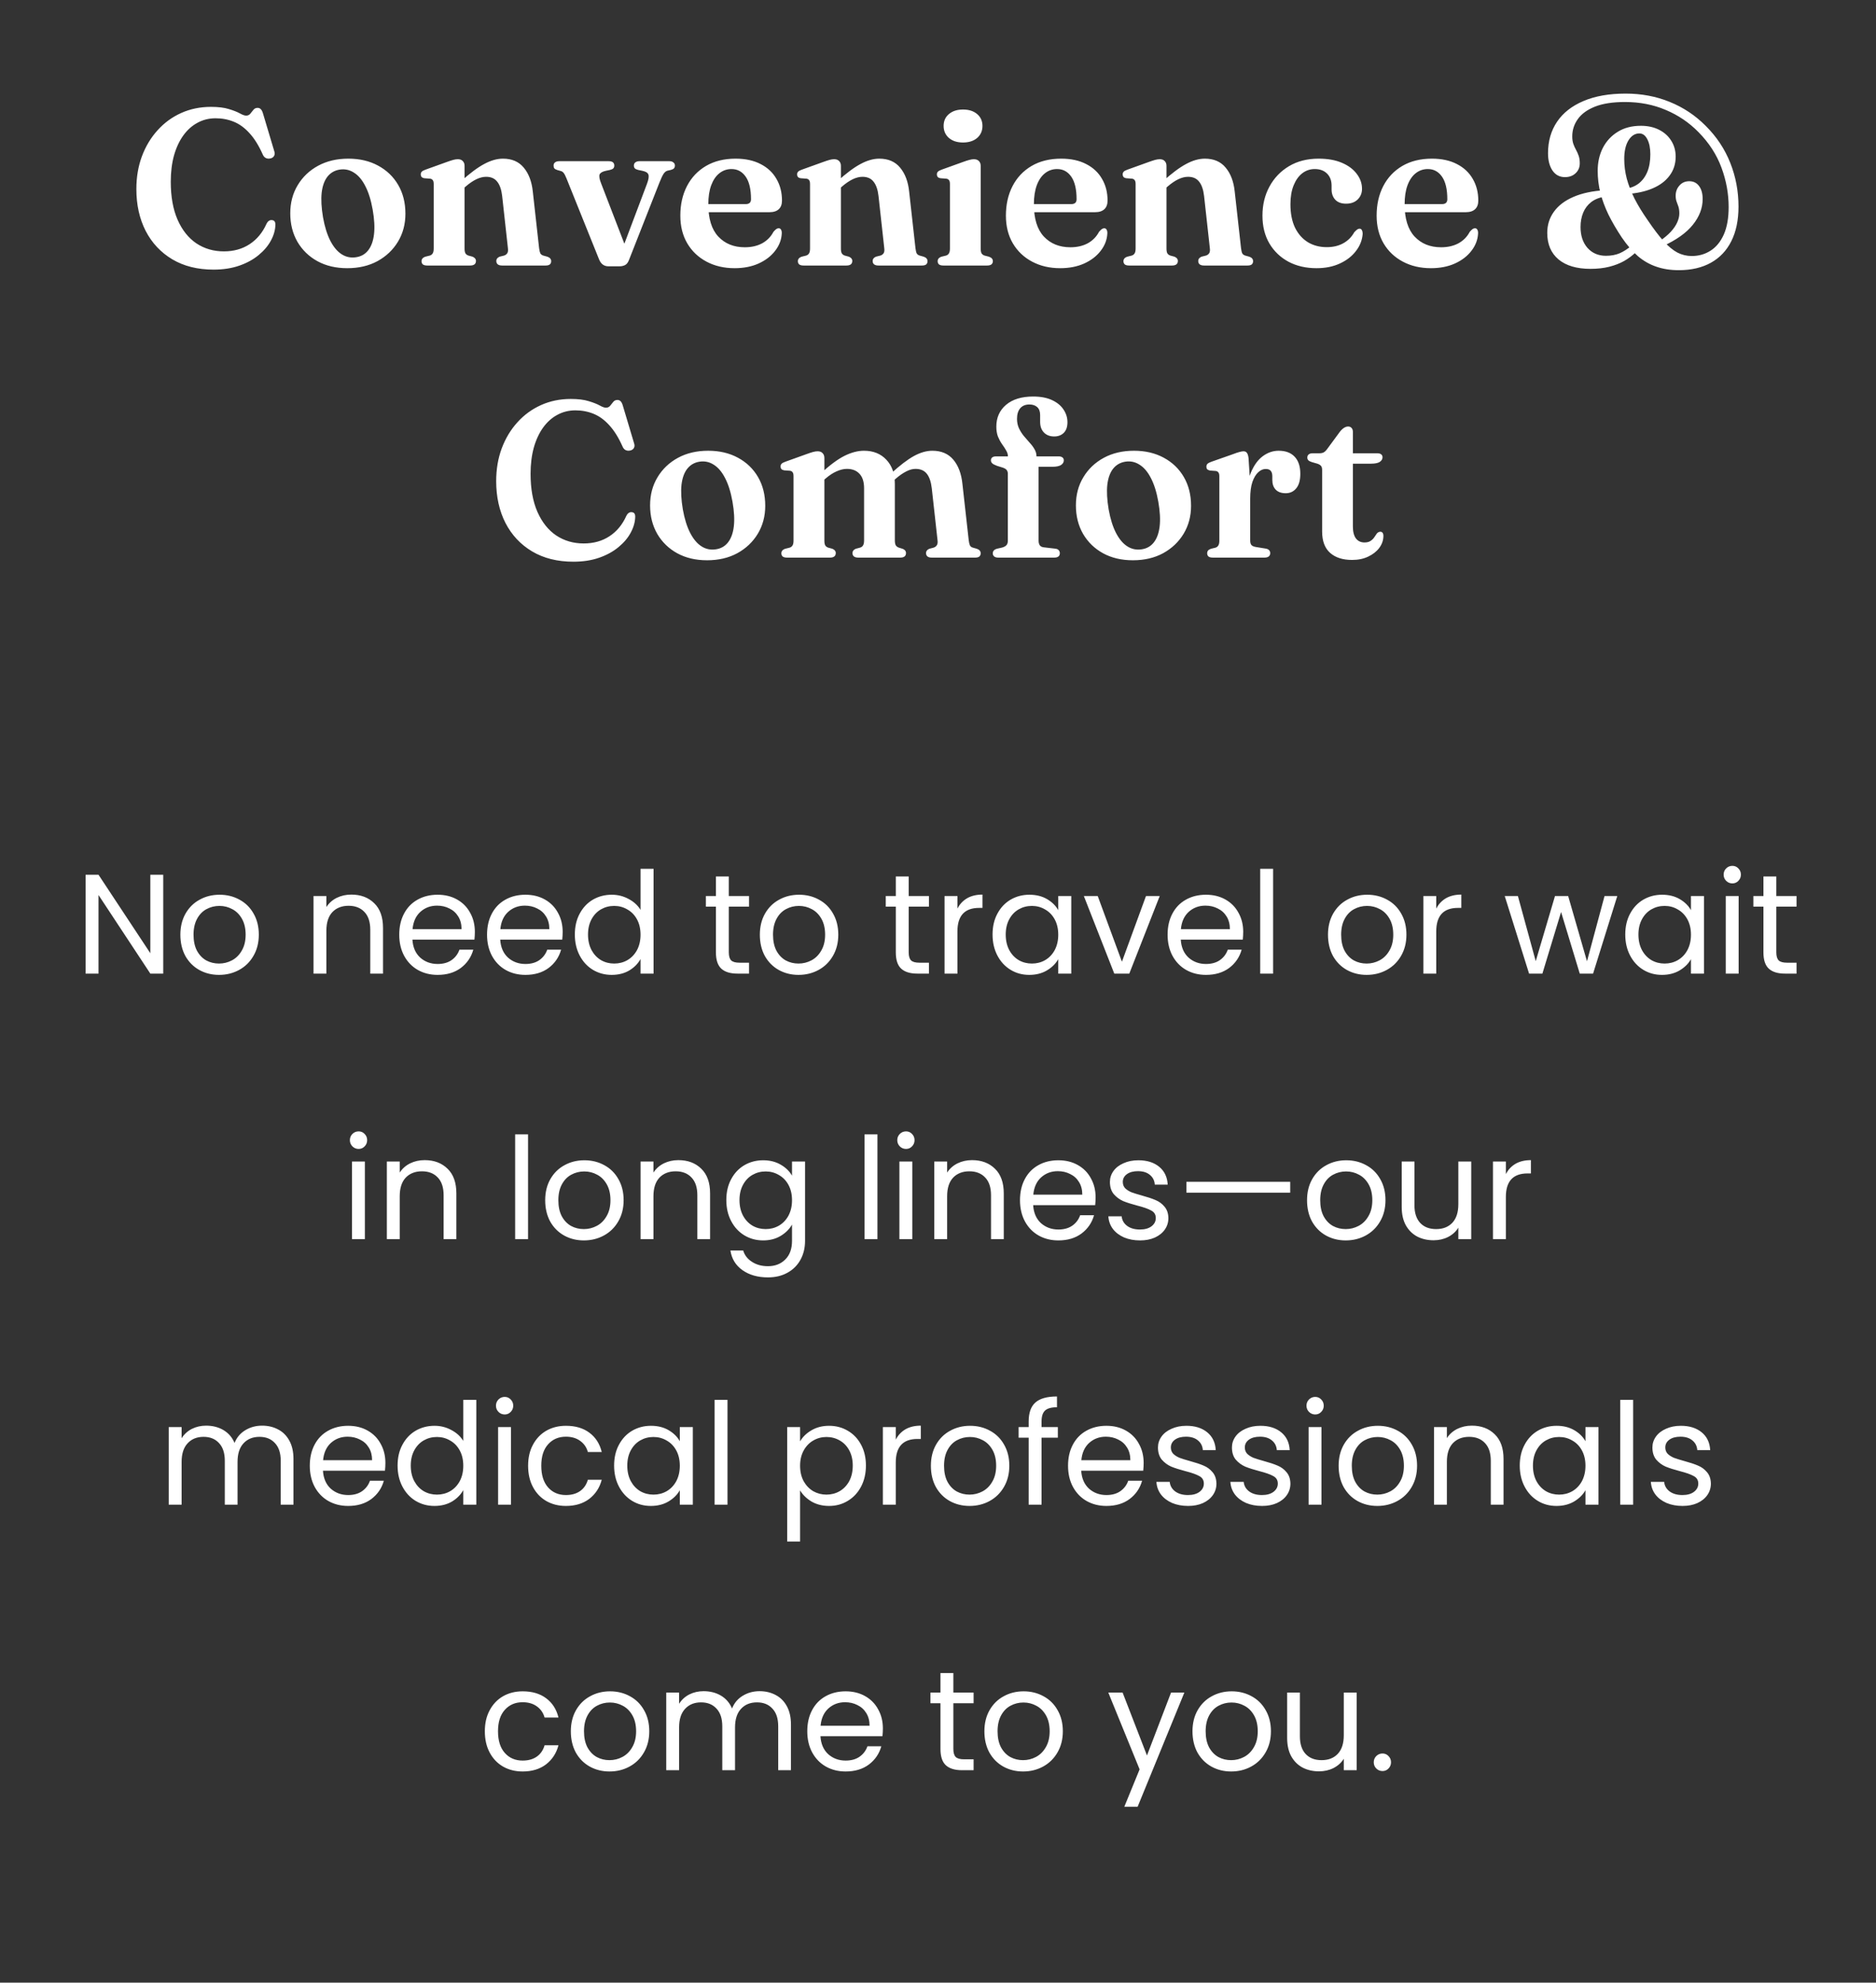
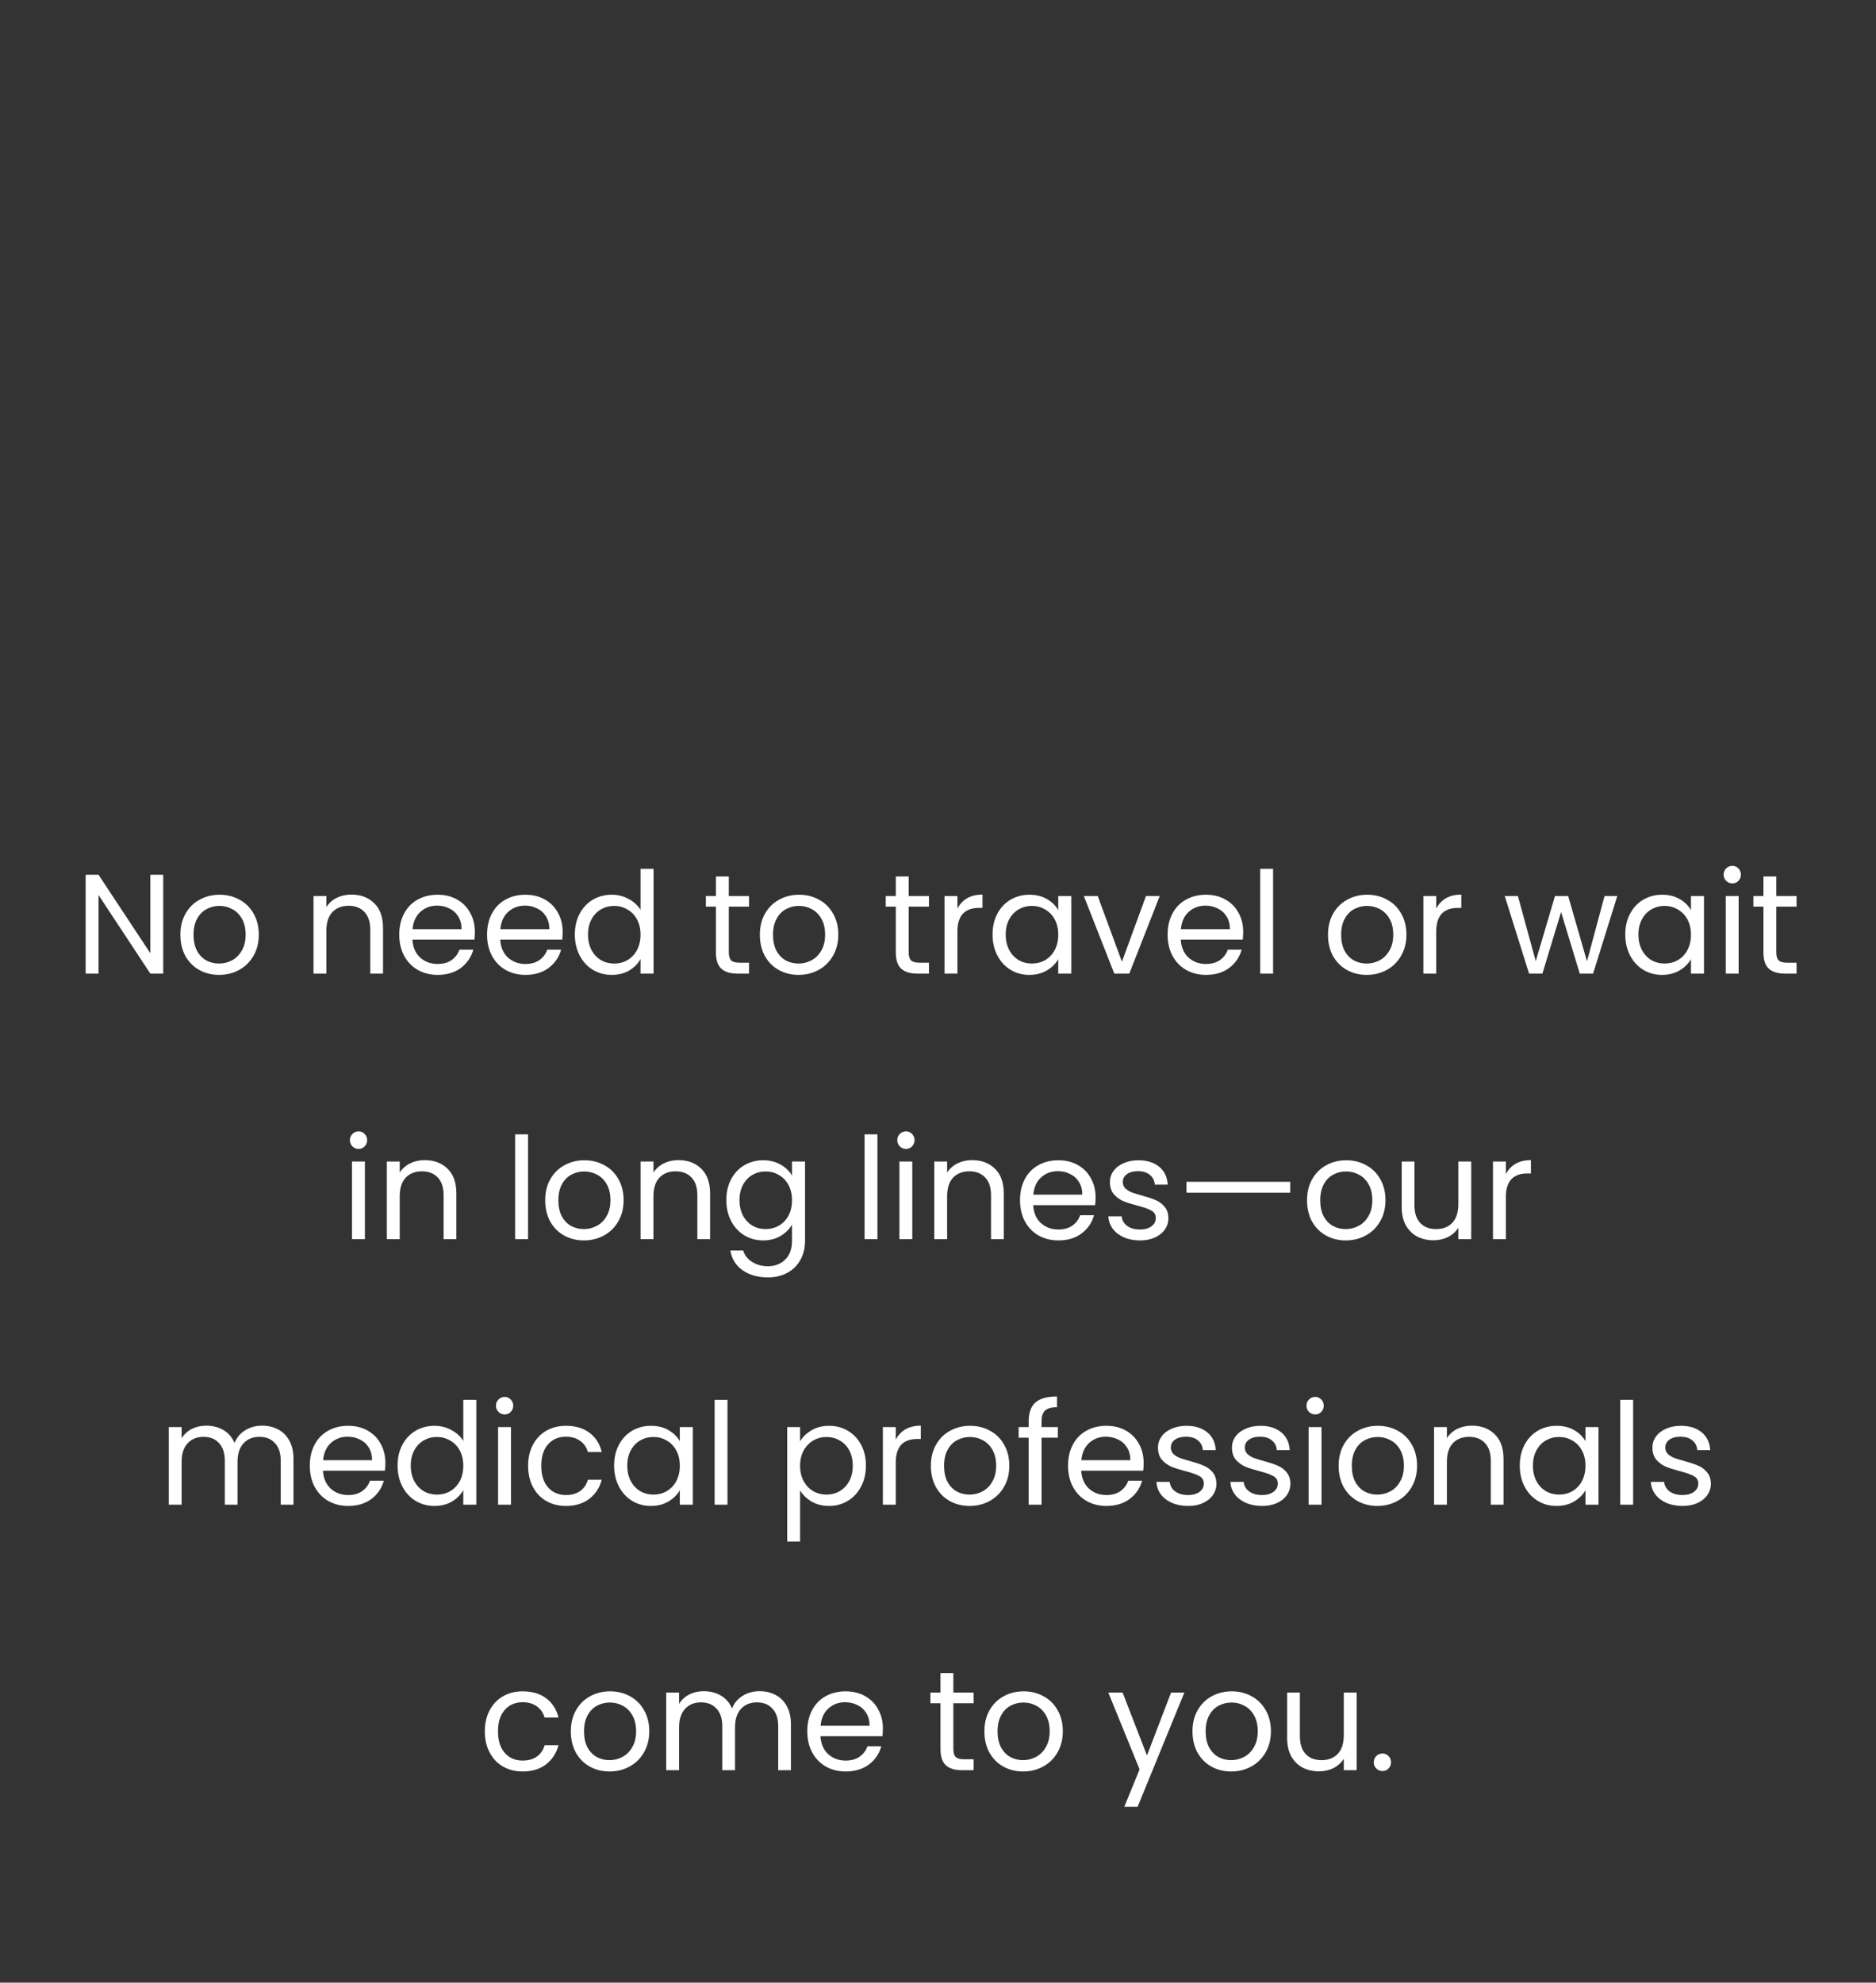
<svg xmlns="http://www.w3.org/2000/svg" width="212" height="224" viewBox="0 0 212 224" fill="none">
  <rect x="0" y="0" width="212" height="224" fill="#333333" stroke="none" />
-   <path d="M31.123 25.35C31.114 25.958 30.948 26.562 30.623 27.163C30.306 27.762 29.843 28.312 29.235 28.812C28.635 29.312 27.906 29.712 27.048 30.012C26.189 30.312 25.218 30.462 24.135 30.462C22.335 30.462 20.781 30.075 19.473 29.3C18.173 28.525 17.168 27.454 16.46 26.087C15.76 24.712 15.41 23.137 15.41 21.363C15.41 20.021 15.618 18.788 16.035 17.663C16.46 16.529 17.052 15.546 17.81 14.713C18.568 13.871 19.46 13.221 20.485 12.762C21.51 12.304 22.627 12.075 23.835 12.075C24.668 12.075 25.348 12.158 25.873 12.325C26.398 12.483 26.81 12.646 27.11 12.812C27.41 12.979 27.643 13.062 27.81 13.062C28.01 13.062 28.168 12.992 28.285 12.85C28.402 12.7 28.518 12.554 28.635 12.412C28.752 12.262 28.91 12.188 29.11 12.188C29.252 12.188 29.368 12.233 29.46 12.325C29.56 12.417 29.643 12.571 29.71 12.787L31.01 17.137C31.068 17.321 31.052 17.488 30.96 17.637C30.868 17.779 30.731 17.867 30.548 17.9C30.364 17.942 30.193 17.925 30.035 17.85C29.885 17.775 29.768 17.637 29.685 17.438C29.235 16.429 28.735 15.629 28.185 15.037C27.643 14.438 27.052 14.008 26.41 13.75C25.777 13.492 25.093 13.363 24.36 13.363C23.618 13.363 22.935 13.533 22.31 13.875C21.693 14.208 21.16 14.688 20.71 15.312C20.26 15.938 19.91 16.692 19.66 17.575C19.418 18.458 19.298 19.446 19.298 20.538C19.298 22.229 19.556 23.663 20.073 24.837C20.589 26.004 21.298 26.892 22.198 27.5C23.106 28.1 24.139 28.4 25.298 28.4C26.414 28.4 27.385 28.129 28.21 27.587C29.035 27.046 29.668 26.283 30.11 25.3C30.202 25.117 30.302 24.996 30.41 24.938C30.518 24.871 30.639 24.85 30.773 24.875C30.898 24.892 30.985 24.942 31.035 25.025C31.093 25.108 31.123 25.217 31.123 25.35ZM39.365 17.925C40.64 17.925 41.761 18.188 42.727 18.712C43.702 19.238 44.461 19.967 45.002 20.9C45.544 21.833 45.815 22.917 45.815 24.15C45.815 25.317 45.536 26.367 44.977 27.3C44.419 28.225 43.648 28.958 42.665 29.5C41.682 30.033 40.54 30.3 39.24 30.3C37.965 30.3 36.844 30.038 35.877 29.512C34.919 28.988 34.165 28.258 33.615 27.325C33.073 26.383 32.802 25.308 32.802 24.1C32.802 22.908 33.082 21.85 33.64 20.925C34.198 19.992 34.969 19.258 35.952 18.725C36.936 18.192 38.073 17.925 39.365 17.925ZM40.24 29.062C40.807 28.979 41.261 28.721 41.602 28.288C41.952 27.846 42.173 27.242 42.265 26.475C42.357 25.7 42.307 24.771 42.115 23.688C41.923 22.604 41.644 21.712 41.277 21.012C40.919 20.312 40.49 19.808 39.99 19.5C39.498 19.183 38.961 19.071 38.377 19.163C37.811 19.254 37.352 19.521 37.002 19.962C36.661 20.396 36.444 20.996 36.352 21.762C36.269 22.529 36.319 23.458 36.502 24.55C36.694 25.625 36.973 26.517 37.34 27.225C37.707 27.925 38.136 28.429 38.627 28.738C39.119 29.046 39.657 29.154 40.24 29.062ZM52.498 18.738V28.075C52.498 28.325 52.532 28.508 52.599 28.625C52.673 28.742 52.786 28.825 52.936 28.875L53.398 29C53.657 29.108 53.786 29.267 53.786 29.475C53.786 29.825 53.565 30 53.123 30H48.286C48.061 30 47.894 29.958 47.786 29.875C47.686 29.783 47.636 29.663 47.636 29.512C47.636 29.396 47.669 29.296 47.736 29.212C47.811 29.121 47.923 29.05 48.074 29L48.574 28.875C48.724 28.825 48.832 28.742 48.898 28.625C48.974 28.508 49.011 28.325 49.011 28.075V20.8C49.011 20.592 48.978 20.446 48.911 20.363C48.853 20.271 48.757 20.212 48.623 20.188L47.949 20.137C47.807 20.113 47.703 20.062 47.636 19.988C47.578 19.913 47.548 19.821 47.548 19.712C47.548 19.579 47.586 19.475 47.661 19.4C47.736 19.317 47.882 19.238 48.099 19.163L50.498 18.3C50.798 18.192 51.04 18.113 51.224 18.062C51.407 18.012 51.578 17.988 51.736 17.988C51.986 17.988 52.173 18.058 52.298 18.2C52.432 18.333 52.498 18.512 52.498 18.738ZM52.123 21.512L51.574 20.95L52.061 20.512C53.094 19.579 53.982 18.917 54.724 18.525C55.465 18.125 56.169 17.925 56.836 17.925C57.844 17.925 58.628 18.262 59.186 18.938C59.753 19.613 60.094 20.517 60.211 21.65L60.923 28.038C60.957 28.304 61.003 28.5 61.061 28.625C61.128 28.742 61.24 28.825 61.398 28.875L61.849 29C61.998 29.05 62.107 29.117 62.173 29.2C62.248 29.283 62.286 29.387 62.286 29.512C62.286 29.663 62.236 29.783 62.136 29.875C62.036 29.958 61.873 30 61.648 30H56.748C56.307 30 56.086 29.825 56.086 29.475C56.086 29.267 56.211 29.108 56.461 29L56.961 28.875C57.119 28.825 57.24 28.738 57.324 28.613C57.407 28.488 57.432 28.296 57.398 28.038L56.748 22.15C56.665 21.425 56.478 20.883 56.186 20.525C55.903 20.158 55.486 19.975 54.936 19.975C54.586 19.975 54.219 20.067 53.836 20.25C53.453 20.433 53.048 20.708 52.623 21.075L52.123 21.512ZM70.019 30.087H68.757C68.515 30.087 68.307 30.025 68.132 29.9C67.957 29.775 67.815 29.583 67.707 29.325L64.019 20.163C63.894 19.854 63.786 19.646 63.694 19.538C63.611 19.429 63.507 19.358 63.382 19.325L62.982 19.212C62.824 19.163 62.711 19.1 62.644 19.025C62.586 18.942 62.557 18.837 62.557 18.712C62.557 18.554 62.611 18.433 62.719 18.35C62.836 18.258 62.994 18.212 63.194 18.212H68.794C69.211 18.212 69.419 18.379 69.419 18.712C69.419 18.837 69.382 18.942 69.307 19.025C69.232 19.1 69.107 19.158 68.932 19.2L68.457 19.3C68.074 19.383 67.84 19.521 67.757 19.712C67.682 19.904 67.74 20.242 67.932 20.725L70.857 28.312L70.082 28.8L73.119 20.75C73.303 20.258 73.353 19.913 73.269 19.712C73.194 19.512 72.969 19.375 72.594 19.3L72.119 19.2C71.944 19.158 71.819 19.1 71.744 19.025C71.669 18.942 71.632 18.837 71.632 18.712C71.632 18.554 71.686 18.433 71.794 18.35C71.911 18.258 72.065 18.212 72.257 18.212H75.644C75.836 18.212 75.986 18.258 76.094 18.35C76.211 18.433 76.269 18.554 76.269 18.712C76.269 18.829 76.236 18.929 76.169 19.012C76.111 19.087 75.99 19.15 75.807 19.2L75.419 19.288C75.261 19.329 75.115 19.45 74.982 19.65C74.857 19.842 74.699 20.179 74.507 20.663L71.069 29.4C70.961 29.675 70.815 29.858 70.632 29.95C70.449 30.042 70.244 30.087 70.019 30.087ZM88.369 22.663C88.369 23.087 88.248 23.413 88.007 23.637C87.765 23.863 87.415 23.975 86.957 23.975H79.169V23.062H84.257C84.665 23.062 84.869 22.879 84.869 22.512C84.869 21.387 84.669 20.538 84.269 19.962C83.869 19.387 83.336 19.1 82.669 19.1C82.153 19.1 81.694 19.258 81.294 19.575C80.903 19.883 80.594 20.337 80.369 20.938C80.153 21.529 80.044 22.246 80.044 23.087C80.044 24.704 80.419 25.917 81.169 26.725C81.928 27.533 82.928 27.938 84.169 27.938C84.919 27.938 85.573 27.788 86.132 27.488C86.69 27.179 87.115 26.746 87.407 26.188C87.54 26.038 87.648 25.933 87.732 25.875C87.823 25.817 87.911 25.788 87.994 25.788C88.119 25.788 88.211 25.846 88.269 25.962C88.328 26.071 88.353 26.208 88.344 26.375C88.311 27.083 88.061 27.738 87.594 28.337C87.136 28.938 86.511 29.417 85.719 29.775C84.936 30.125 84.036 30.3 83.019 30.3C81.828 30.3 80.769 30.054 79.844 29.562C78.919 29.071 78.194 28.383 77.669 27.5C77.144 26.608 76.882 25.562 76.882 24.363C76.882 23.104 77.132 21.992 77.632 21.025C78.132 20.058 78.848 19.3 79.782 18.75C80.723 18.2 81.84 17.925 83.132 17.925C84.232 17.925 85.173 18.129 85.957 18.538C86.74 18.938 87.336 19.496 87.744 20.212C88.161 20.921 88.369 21.738 88.369 22.663ZM95.028 18.738V28.075C95.028 28.325 95.061 28.508 95.128 28.625C95.203 28.742 95.315 28.825 95.465 28.875L95.928 29C96.186 29.108 96.315 29.267 96.315 29.475C96.315 29.825 96.094 30 95.653 30H90.815C90.59 30 90.424 29.958 90.315 29.875C90.215 29.783 90.165 29.663 90.165 29.512C90.165 29.396 90.199 29.296 90.265 29.212C90.34 29.121 90.453 29.05 90.603 29L91.103 28.875C91.253 28.825 91.361 28.742 91.428 28.625C91.503 28.508 91.54 28.325 91.54 28.075V20.8C91.54 20.592 91.507 20.446 91.44 20.363C91.382 20.271 91.286 20.212 91.153 20.188L90.478 20.137C90.336 20.113 90.232 20.062 90.165 19.988C90.107 19.913 90.078 19.821 90.078 19.712C90.078 19.579 90.115 19.475 90.19 19.4C90.265 19.317 90.411 19.238 90.628 19.163L93.028 18.3C93.328 18.192 93.57 18.113 93.753 18.062C93.936 18.012 94.107 17.988 94.265 17.988C94.515 17.988 94.703 18.058 94.828 18.2C94.961 18.333 95.028 18.512 95.028 18.738ZM94.653 21.512L94.103 20.95L94.59 20.512C95.624 19.579 96.511 18.917 97.253 18.525C97.995 18.125 98.699 17.925 99.365 17.925C100.374 17.925 101.157 18.262 101.715 18.938C102.282 19.613 102.624 20.517 102.74 21.65L103.453 28.038C103.486 28.304 103.532 28.5 103.59 28.625C103.657 28.742 103.769 28.825 103.928 28.875L104.378 29C104.528 29.05 104.636 29.117 104.703 29.2C104.778 29.283 104.815 29.387 104.815 29.512C104.815 29.663 104.765 29.783 104.665 29.875C104.565 29.958 104.403 30 104.178 30H99.278C98.836 30 98.615 29.825 98.615 29.475C98.615 29.267 98.74 29.108 98.99 29L99.49 28.875C99.649 28.825 99.769 28.738 99.853 28.613C99.936 28.488 99.961 28.296 99.928 28.038L99.278 22.15C99.195 21.425 99.007 20.883 98.715 20.525C98.432 20.158 98.015 19.975 97.465 19.975C97.115 19.975 96.749 20.067 96.365 20.25C95.982 20.433 95.578 20.708 95.153 21.075L94.653 21.512ZM110.824 18.738V28.075C110.824 28.325 110.857 28.508 110.924 28.625C110.999 28.742 111.111 28.825 111.261 28.875L111.749 29C111.899 29.05 112.011 29.117 112.086 29.2C112.161 29.283 112.199 29.387 112.199 29.512C112.199 29.663 112.145 29.783 112.036 29.875C111.928 29.958 111.761 30 111.536 30H106.611C106.386 30 106.22 29.958 106.111 29.875C106.011 29.783 105.961 29.663 105.961 29.512C105.961 29.396 105.995 29.296 106.061 29.212C106.136 29.121 106.249 29.05 106.399 29L106.911 28.875C107.061 28.825 107.17 28.742 107.236 28.625C107.311 28.508 107.349 28.325 107.349 28.075V20.8C107.349 20.592 107.315 20.446 107.249 20.363C107.19 20.271 107.09 20.212 106.949 20.188L106.286 20.137C106.136 20.113 106.028 20.062 105.961 19.988C105.903 19.913 105.874 19.821 105.874 19.712C105.874 19.579 105.911 19.475 105.986 19.4C106.07 19.317 106.215 19.238 106.424 19.163L108.824 18.3C109.14 18.183 109.386 18.104 109.561 18.062C109.745 18.012 109.907 17.988 110.049 17.988C110.307 17.988 110.499 18.058 110.624 18.2C110.757 18.333 110.824 18.512 110.824 18.738ZM108.824 16.1C108.165 16.1 107.636 15.929 107.236 15.588C106.836 15.238 106.636 14.783 106.636 14.225C106.636 13.667 106.836 13.221 107.236 12.887C107.636 12.546 108.165 12.375 108.824 12.375C109.49 12.375 110.024 12.546 110.424 12.887C110.824 13.229 111.024 13.675 111.024 14.225C111.024 14.783 110.824 15.238 110.424 15.588C110.024 15.929 109.49 16.1 108.824 16.1ZM125.161 22.663C125.161 23.087 125.04 23.413 124.799 23.637C124.557 23.863 124.207 23.975 123.749 23.975H115.961V23.062H121.049C121.457 23.062 121.661 22.879 121.661 22.512C121.661 21.387 121.461 20.538 121.061 19.962C120.661 19.387 120.128 19.1 119.461 19.1C118.945 19.1 118.486 19.258 118.086 19.575C117.695 19.883 117.386 20.337 117.161 20.938C116.945 21.529 116.836 22.246 116.836 23.087C116.836 24.704 117.211 25.917 117.961 26.725C118.72 27.533 119.72 27.938 120.961 27.938C121.711 27.938 122.365 27.788 122.924 27.488C123.482 27.179 123.907 26.746 124.199 26.188C124.332 26.038 124.44 25.933 124.524 25.875C124.615 25.817 124.703 25.788 124.786 25.788C124.911 25.788 125.003 25.846 125.061 25.962C125.12 26.071 125.145 26.208 125.136 26.375C125.103 27.083 124.853 27.738 124.386 28.337C123.928 28.938 123.303 29.417 122.511 29.775C121.728 30.125 120.828 30.3 119.811 30.3C118.62 30.3 117.561 30.054 116.636 29.562C115.711 29.071 114.986 28.383 114.461 27.5C113.936 26.608 113.674 25.562 113.674 24.363C113.674 23.104 113.924 21.992 114.424 21.025C114.924 20.058 115.64 19.3 116.574 18.75C117.515 18.2 118.632 17.925 119.924 17.925C121.024 17.925 121.965 18.129 122.749 18.538C123.532 18.938 124.128 19.496 124.536 20.212C124.953 20.921 125.161 21.738 125.161 22.663ZM131.82 18.738V28.075C131.82 28.325 131.853 28.508 131.92 28.625C131.995 28.742 132.107 28.825 132.257 28.875L132.72 29C132.978 29.108 133.107 29.267 133.107 29.475C133.107 29.825 132.886 30 132.445 30H127.607C127.382 30 127.216 29.958 127.107 29.875C127.007 29.783 126.957 29.663 126.957 29.512C126.957 29.396 126.991 29.296 127.057 29.212C127.132 29.121 127.245 29.05 127.395 29L127.895 28.875C128.045 28.825 128.153 28.742 128.22 28.625C128.295 28.508 128.332 28.325 128.332 28.075V20.8C128.332 20.592 128.299 20.446 128.232 20.363C128.174 20.271 128.078 20.212 127.945 20.188L127.27 20.137C127.128 20.113 127.024 20.062 126.957 19.988C126.899 19.913 126.87 19.821 126.87 19.712C126.87 19.579 126.907 19.475 126.982 19.4C127.057 19.317 127.203 19.238 127.42 19.163L129.82 18.3C130.12 18.192 130.361 18.113 130.545 18.062C130.728 18.012 130.899 17.988 131.057 17.988C131.307 17.988 131.495 18.058 131.62 18.2C131.753 18.333 131.82 18.512 131.82 18.738ZM131.445 21.512L130.895 20.95L131.382 20.512C132.416 19.579 133.303 18.917 134.045 18.525C134.786 18.125 135.491 17.925 136.157 17.925C137.166 17.925 137.949 18.262 138.507 18.938C139.074 19.613 139.416 20.517 139.532 21.65L140.245 28.038C140.278 28.304 140.324 28.5 140.382 28.625C140.449 28.742 140.561 28.825 140.72 28.875L141.17 29C141.32 29.05 141.428 29.117 141.495 29.2C141.57 29.283 141.607 29.387 141.607 29.512C141.607 29.663 141.557 29.783 141.457 29.875C141.357 29.958 141.195 30 140.97 30H136.07C135.628 30 135.407 29.825 135.407 29.475C135.407 29.267 135.532 29.108 135.782 29L136.282 28.875C136.441 28.825 136.561 28.738 136.645 28.613C136.728 28.488 136.753 28.296 136.72 28.038L136.07 22.15C135.986 21.425 135.799 20.883 135.507 20.525C135.224 20.158 134.807 19.975 134.257 19.975C133.907 19.975 133.541 20.067 133.157 20.25C132.774 20.433 132.37 20.708 131.945 21.075L131.445 21.512ZM153.916 21.337C153.916 21.812 153.753 22.212 153.428 22.538C153.103 22.854 152.666 23.012 152.116 23.012C151.591 23.012 151.187 22.867 150.903 22.575C150.62 22.275 150.478 21.883 150.478 21.4V20.975C150.478 20.408 150.307 19.954 149.966 19.613C149.624 19.271 149.162 19.1 148.578 19.1C148.053 19.1 147.582 19.258 147.166 19.575C146.757 19.892 146.432 20.346 146.191 20.938C145.949 21.529 145.828 22.242 145.828 23.075C145.828 24.125 146.003 25.012 146.353 25.738C146.712 26.454 147.199 27 147.816 27.375C148.432 27.742 149.137 27.925 149.928 27.925C150.645 27.925 151.266 27.779 151.791 27.488C152.324 27.196 152.741 26.779 153.041 26.238C153.182 26.087 153.295 25.983 153.378 25.925C153.462 25.867 153.549 25.837 153.641 25.837C153.766 25.837 153.853 25.896 153.903 26.012C153.962 26.121 153.991 26.254 153.991 26.413C153.941 27.121 153.687 27.771 153.228 28.363C152.778 28.954 152.17 29.425 151.403 29.775C150.645 30.125 149.77 30.3 148.778 30.3C147.587 30.3 146.532 30.058 145.616 29.575C144.699 29.083 143.978 28.396 143.453 27.512C142.928 26.621 142.666 25.571 142.666 24.363C142.666 23.146 142.928 22.054 143.453 21.087C143.978 20.113 144.716 19.342 145.666 18.775C146.616 18.208 147.732 17.925 149.016 17.925C150.032 17.925 150.903 18.079 151.628 18.387C152.362 18.696 152.924 19.113 153.316 19.637C153.716 20.154 153.916 20.721 153.916 21.337ZM167.056 22.663C167.056 23.087 166.935 23.413 166.693 23.637C166.452 23.863 166.102 23.975 165.643 23.975H157.856V23.062H162.943C163.352 23.062 163.556 22.879 163.556 22.512C163.556 21.387 163.356 20.538 162.956 19.962C162.556 19.387 162.022 19.1 161.356 19.1C160.839 19.1 160.381 19.258 159.981 19.575C159.589 19.883 159.281 20.337 159.056 20.938C158.839 21.529 158.731 22.246 158.731 23.087C158.731 24.704 159.106 25.917 159.856 26.725C160.614 27.533 161.614 27.938 162.856 27.938C163.606 27.938 164.26 27.788 164.818 27.488C165.377 27.179 165.802 26.746 166.093 26.188C166.227 26.038 166.335 25.933 166.418 25.875C166.51 25.817 166.597 25.788 166.681 25.788C166.806 25.788 166.897 25.846 166.956 25.962C167.014 26.071 167.039 26.208 167.031 26.375C166.997 27.083 166.747 27.738 166.281 28.337C165.822 28.938 165.197 29.417 164.406 29.775C163.622 30.125 162.722 30.3 161.706 30.3C160.514 30.3 159.456 30.054 158.531 29.562C157.606 29.071 156.881 28.383 156.356 27.5C155.831 26.608 155.568 25.562 155.568 24.363C155.568 23.104 155.818 21.992 156.318 21.025C156.818 20.058 157.535 19.3 158.468 18.75C159.41 18.2 160.527 17.925 161.818 17.925C162.918 17.925 163.86 18.129 164.643 18.538C165.427 18.938 166.022 19.496 166.431 20.212C166.847 20.921 167.056 21.738 167.056 22.663ZM189.711 30.525C188.769 30.525 187.919 30.392 187.161 30.125C186.403 29.867 185.707 29.467 185.074 28.925C184.449 28.375 183.844 27.671 183.261 26.812C182.669 25.921 182.169 25.062 181.761 24.238C181.361 23.404 181.057 22.583 180.849 21.775C180.649 20.958 180.549 20.133 180.549 19.3C180.549 18.333 180.744 17.467 181.136 16.7C181.536 15.933 182.099 15.329 182.824 14.887C183.549 14.438 184.419 14.213 185.436 14.213C186.211 14.213 186.894 14.363 187.486 14.662C188.078 14.963 188.536 15.375 188.861 15.9C189.194 16.425 189.361 17.025 189.361 17.7C189.361 18.508 189.136 19.217 188.686 19.825C188.244 20.433 187.607 20.917 186.774 21.275C185.949 21.633 184.953 21.85 183.786 21.925L183.649 21.325C184.232 21.258 184.736 21.067 185.161 20.75C185.586 20.425 185.915 19.988 186.149 19.438C186.382 18.879 186.499 18.212 186.499 17.438C186.499 16.738 186.386 16.171 186.161 15.738C185.936 15.296 185.636 15.075 185.261 15.075C184.761 15.075 184.349 15.338 184.024 15.863C183.707 16.387 183.549 17.087 183.549 17.962C183.549 18.704 183.644 19.446 183.836 20.188C184.036 20.921 184.328 21.671 184.711 22.438C185.103 23.204 185.59 24.004 186.174 24.837C186.857 25.846 187.465 26.65 187.999 27.25C188.54 27.842 189.061 28.271 189.561 28.538C190.069 28.796 190.607 28.925 191.174 28.925C191.965 28.925 192.674 28.725 193.299 28.325C193.932 27.925 194.432 27.317 194.799 26.5C195.165 25.675 195.349 24.637 195.349 23.387C195.349 21.887 195.078 20.404 194.536 18.938C193.994 17.471 193.132 16.137 191.949 14.938C190.89 13.854 189.657 13.017 188.249 12.425C186.849 11.825 185.311 11.525 183.636 11.525C182.253 11.525 181.119 11.7 180.236 12.05C179.361 12.4 178.715 12.871 178.299 13.463C177.882 14.046 177.674 14.696 177.674 15.412C177.674 15.738 177.715 16.021 177.799 16.262C177.882 16.496 177.982 16.717 178.099 16.925C178.215 17.133 178.315 17.358 178.399 17.6C178.482 17.833 178.524 18.117 178.524 18.45C178.524 18.908 178.365 19.283 178.049 19.575C177.74 19.867 177.34 20.012 176.849 20.012C176.249 20.012 175.778 19.762 175.436 19.262C175.103 18.762 174.936 18.113 174.936 17.312C174.936 15.946 175.278 14.758 175.961 13.75C176.644 12.742 177.64 11.963 178.949 11.412C180.257 10.854 181.844 10.575 183.711 10.575C185.494 10.575 187.153 10.887 188.686 11.512C190.228 12.137 191.582 13.037 192.749 14.213C193.99 15.446 194.919 16.846 195.536 18.413C196.153 19.971 196.461 21.613 196.461 23.337C196.461 24.871 196.19 26.175 195.649 27.25C195.115 28.317 194.344 29.129 193.336 29.688C192.328 30.246 191.119 30.525 189.711 30.525ZM187.486 27.288C188.036 26.913 188.478 26.546 188.811 26.188C189.144 25.821 189.386 25.467 189.536 25.125C189.694 24.775 189.774 24.438 189.774 24.113C189.774 23.812 189.74 23.558 189.674 23.35C189.607 23.142 189.536 22.946 189.461 22.762C189.394 22.571 189.361 22.354 189.361 22.113C189.361 21.663 189.503 21.279 189.786 20.962C190.069 20.637 190.44 20.475 190.899 20.475C191.365 20.475 191.732 20.654 191.999 21.012C192.274 21.371 192.411 21.863 192.411 22.488C192.411 23.512 192.04 24.483 191.299 25.4C190.565 26.317 189.419 27.129 187.861 27.837L187.486 27.288ZM181.386 22.212C180.761 22.304 180.24 22.508 179.824 22.825C179.415 23.142 179.111 23.542 178.911 24.025C178.711 24.508 178.611 25.05 178.611 25.65C178.611 26.625 178.874 27.413 179.399 28.012C179.932 28.604 180.628 28.9 181.486 28.9C182.069 28.9 182.586 28.804 183.036 28.613C183.486 28.413 183.928 28.129 184.361 27.762L184.874 28.488C184.474 28.871 184.028 29.204 183.536 29.488C183.044 29.762 182.486 29.979 181.861 30.137C181.236 30.296 180.528 30.375 179.736 30.375C178.186 30.375 176.982 30.021 176.124 29.312C175.274 28.596 174.849 27.596 174.849 26.312C174.849 25.413 175.099 24.617 175.599 23.925C176.099 23.225 176.832 22.667 177.799 22.25C178.774 21.825 179.969 21.571 181.386 21.488V22.212ZM71.784 58.35C71.776 58.958 71.609 59.562 71.284 60.163C70.968 60.763 70.505 61.312 69.897 61.812C69.297 62.312 68.567 62.712 67.709 63.013C66.851 63.312 65.88 63.462 64.797 63.462C62.997 63.462 61.443 63.075 60.134 62.3C58.834 61.525 57.83 60.454 57.122 59.087C56.422 57.712 56.072 56.138 56.072 54.362C56.072 53.021 56.28 51.788 56.697 50.663C57.122 49.529 57.713 48.546 58.472 47.712C59.23 46.871 60.122 46.221 61.147 45.763C62.172 45.304 63.288 45.075 64.497 45.075C65.33 45.075 66.009 45.158 66.534 45.325C67.059 45.483 67.472 45.646 67.772 45.812C68.072 45.979 68.305 46.062 68.472 46.062C68.672 46.062 68.83 45.992 68.947 45.85C69.063 45.7 69.18 45.554 69.297 45.413C69.413 45.263 69.572 45.188 69.772 45.188C69.913 45.188 70.03 45.233 70.122 45.325C70.222 45.417 70.305 45.571 70.372 45.788L71.672 50.138C71.73 50.321 71.713 50.487 71.622 50.638C71.53 50.779 71.392 50.867 71.209 50.9C71.026 50.942 70.855 50.925 70.697 50.85C70.547 50.775 70.43 50.638 70.347 50.438C69.897 49.429 69.397 48.629 68.847 48.038C68.305 47.438 67.713 47.008 67.072 46.75C66.438 46.492 65.755 46.362 65.022 46.362C64.28 46.362 63.597 46.533 62.972 46.875C62.355 47.208 61.822 47.688 61.372 48.312C60.922 48.938 60.572 49.692 60.322 50.575C60.08 51.458 59.959 52.446 59.959 53.538C59.959 55.229 60.218 56.663 60.734 57.837C61.251 59.004 61.959 59.892 62.859 60.5C63.767 61.1 64.801 61.4 65.959 61.4C67.076 61.4 68.047 61.129 68.872 60.587C69.697 60.046 70.33 59.283 70.772 58.3C70.863 58.117 70.963 57.996 71.072 57.938C71.18 57.871 71.301 57.85 71.434 57.875C71.559 57.892 71.647 57.942 71.697 58.025C71.755 58.108 71.784 58.217 71.784 58.35ZM80.027 50.925C81.302 50.925 82.422 51.188 83.389 51.712C84.364 52.237 85.122 52.967 85.664 53.9C86.206 54.833 86.477 55.917 86.477 57.15C86.477 58.317 86.197 59.367 85.639 60.3C85.081 61.225 84.31 61.958 83.327 62.5C82.343 63.033 81.202 63.3 79.902 63.3C78.627 63.3 77.506 63.038 76.539 62.513C75.581 61.987 74.827 61.258 74.277 60.325C73.735 59.383 73.464 58.308 73.464 57.1C73.464 55.908 73.743 54.85 74.302 53.925C74.86 52.992 75.631 52.258 76.614 51.725C77.597 51.192 78.735 50.925 80.027 50.925ZM80.902 62.062C81.468 61.979 81.922 61.721 82.264 61.288C82.614 60.846 82.835 60.242 82.927 59.475C83.018 58.7 82.968 57.771 82.777 56.688C82.585 55.604 82.306 54.712 81.939 54.013C81.581 53.312 81.152 52.808 80.652 52.5C80.16 52.183 79.622 52.071 79.039 52.163C78.472 52.254 78.014 52.521 77.664 52.962C77.322 53.396 77.106 53.996 77.014 54.763C76.931 55.529 76.981 56.458 77.164 57.55C77.356 58.625 77.635 59.517 78.002 60.225C78.368 60.925 78.797 61.429 79.289 61.737C79.781 62.046 80.318 62.154 80.902 62.062ZM93.16 51.75V61.075C93.16 61.325 93.194 61.508 93.26 61.625C93.335 61.742 93.448 61.825 93.598 61.875L94.06 62C94.319 62.108 94.448 62.267 94.448 62.475C94.448 62.825 94.227 63 93.785 63H88.948C88.723 63 88.556 62.958 88.448 62.875C88.348 62.783 88.298 62.663 88.298 62.513C88.298 62.396 88.331 62.296 88.398 62.212C88.473 62.121 88.585 62.05 88.735 62L89.235 61.875C89.385 61.825 89.493 61.742 89.56 61.625C89.635 61.508 89.673 61.329 89.673 61.087V53.8C89.673 53.592 89.639 53.446 89.573 53.362C89.514 53.271 89.418 53.212 89.285 53.188L88.61 53.138C88.469 53.112 88.364 53.062 88.298 52.987C88.239 52.913 88.21 52.821 88.21 52.712C88.21 52.579 88.248 52.475 88.323 52.4C88.398 52.317 88.543 52.237 88.76 52.163L91.16 51.3C91.46 51.192 91.702 51.112 91.885 51.062C92.069 51.013 92.239 50.987 92.398 50.987C92.648 50.987 92.835 51.058 92.96 51.2C93.094 51.333 93.16 51.517 93.16 51.75ZM92.785 54.513L92.235 53.95L92.723 53.513C93.764 52.554 94.668 51.883 95.435 51.5C96.21 51.117 96.944 50.925 97.635 50.925C98.685 50.925 99.527 51.263 100.16 51.938C100.802 52.612 101.123 53.521 101.123 54.663V61.05C101.123 61.308 101.16 61.5 101.235 61.625C101.318 61.742 101.435 61.825 101.585 61.875L102.023 62.013C102.264 62.112 102.385 62.267 102.385 62.475C102.385 62.825 102.168 63 101.735 63H96.998C96.556 63 96.335 62.825 96.335 62.475C96.335 62.267 96.46 62.108 96.71 62L97.185 61.875C97.352 61.825 97.469 61.737 97.535 61.612C97.61 61.487 97.648 61.296 97.648 61.038V55.175C97.648 54.442 97.473 53.892 97.123 53.525C96.781 53.158 96.31 52.975 95.71 52.975C95.344 52.975 94.956 53.067 94.548 53.25C94.139 53.425 93.719 53.7 93.285 54.075L92.785 54.513ZM100.735 54.513L100.198 53.95L100.673 53.513C101.681 52.587 102.548 51.925 103.273 51.525C104.006 51.125 104.702 50.925 105.36 50.925C106.377 50.925 107.168 51.263 107.735 51.938C108.302 52.612 108.643 53.525 108.76 54.675L109.473 61.05C109.506 61.308 109.552 61.5 109.61 61.625C109.677 61.75 109.789 61.833 109.948 61.875L110.385 62C110.535 62.05 110.643 62.117 110.71 62.2C110.785 62.283 110.823 62.388 110.823 62.513C110.823 62.663 110.773 62.783 110.673 62.875C110.573 62.958 110.41 63 110.185 63H105.298C104.864 63 104.648 62.825 104.648 62.475C104.648 62.267 104.773 62.108 105.023 62L105.498 61.875C105.656 61.825 105.777 61.737 105.86 61.612C105.952 61.487 105.981 61.296 105.948 61.038L105.298 55.175C105.214 54.442 105.027 53.892 104.735 53.525C104.443 53.158 104.018 52.975 103.46 52.975C103.127 52.975 102.777 53.071 102.41 53.263C102.043 53.446 101.652 53.717 101.235 54.075L100.735 54.513ZM117.367 61.062C117.367 61.296 117.413 61.479 117.504 61.612C117.596 61.737 117.746 61.812 117.954 61.837L119.229 61.987C119.421 62.004 119.558 62.062 119.642 62.163C119.725 62.254 119.767 62.367 119.767 62.5C119.767 62.833 119.554 63 119.129 63H112.804C112.613 63 112.463 62.958 112.354 62.875C112.246 62.783 112.192 62.667 112.192 62.525C112.192 62.383 112.233 62.271 112.317 62.188C112.4 62.096 112.529 62.029 112.704 61.987L113.254 61.862C113.479 61.796 113.642 61.704 113.742 61.587C113.842 61.471 113.892 61.304 113.892 61.087V53.513C113.892 53.354 113.85 53.221 113.767 53.112C113.692 53.004 113.546 52.913 113.329 52.837L112.654 52.625C112.388 52.525 112.208 52.429 112.117 52.337C112.025 52.237 111.979 52.129 111.979 52.013C111.979 51.879 112.025 51.771 112.117 51.688C112.217 51.604 112.371 51.562 112.579 51.562H114.629L113.904 51.975V51.587C113.904 51.346 113.838 51.117 113.704 50.9C113.579 50.675 113.425 50.438 113.242 50.188C113.067 49.938 112.913 49.654 112.779 49.337C112.654 49.013 112.592 48.633 112.592 48.2C112.592 47.183 112.958 46.362 113.692 45.737C114.433 45.112 115.454 44.8 116.754 44.8C117.596 44.8 118.304 44.933 118.879 45.2C119.454 45.467 119.888 45.821 120.179 46.263C120.479 46.704 120.629 47.183 120.629 47.7C120.629 48.225 120.492 48.625 120.217 48.9C119.942 49.175 119.579 49.312 119.129 49.312C118.646 49.312 118.258 49.163 117.967 48.862C117.683 48.562 117.542 48.163 117.542 47.663V46.888C117.542 46.496 117.433 46.2 117.217 46C117 45.8 116.704 45.7 116.329 45.7C115.879 45.7 115.533 45.842 115.292 46.125C115.05 46.408 114.929 46.808 114.929 47.325C114.929 47.708 115 48.058 115.142 48.375C115.292 48.692 115.475 48.983 115.692 49.25C115.917 49.508 116.138 49.763 116.354 50.013C116.579 50.254 116.763 50.5 116.904 50.75C117.054 51 117.129 51.267 117.129 51.55V52.1L116.729 51.562H119.617C119.808 51.562 119.954 51.6 120.054 51.675C120.163 51.75 120.217 51.862 120.217 52.013C120.217 52.221 120.113 52.396 119.904 52.538C119.696 52.671 119.363 52.737 118.904 52.737H117.367V61.062ZM128.147 50.925C129.422 50.925 130.543 51.188 131.509 51.712C132.484 52.237 133.243 52.967 133.784 53.9C134.326 54.833 134.597 55.917 134.597 57.15C134.597 58.317 134.318 59.367 133.759 60.3C133.201 61.225 132.43 61.958 131.447 62.5C130.463 63.033 129.322 63.3 128.022 63.3C126.747 63.3 125.626 63.038 124.659 62.513C123.701 61.987 122.947 61.258 122.397 60.325C121.855 59.383 121.584 58.308 121.584 57.1C121.584 55.908 121.863 54.85 122.422 53.925C122.98 52.992 123.751 52.258 124.734 51.725C125.718 51.192 126.855 50.925 128.147 50.925ZM129.022 62.062C129.588 61.979 130.043 61.721 130.384 61.288C130.734 60.846 130.955 60.242 131.047 59.475C131.138 58.7 131.088 57.771 130.897 56.688C130.705 55.604 130.426 54.712 130.059 54.013C129.701 53.312 129.272 52.808 128.772 52.5C128.28 52.183 127.743 52.071 127.159 52.163C126.593 52.254 126.134 52.521 125.784 52.962C125.443 53.396 125.226 53.996 125.134 54.763C125.051 55.529 125.101 56.458 125.284 57.55C125.476 58.625 125.755 59.517 126.122 60.225C126.488 60.925 126.918 61.429 127.409 61.737C127.901 62.046 128.438 62.154 129.022 62.062ZM140.855 56.4C140.855 55.2 141.026 54.192 141.368 53.375C141.709 52.558 142.155 51.946 142.705 51.538C143.264 51.129 143.859 50.925 144.493 50.925C145.276 50.925 145.88 51.15 146.305 51.6C146.73 52.05 146.943 52.692 146.943 53.525C146.943 54.258 146.789 54.808 146.48 55.175C146.18 55.542 145.784 55.725 145.293 55.725C144.801 55.725 144.426 55.592 144.168 55.325C143.909 55.058 143.78 54.692 143.78 54.225V53.763C143.772 53.504 143.709 53.312 143.593 53.188C143.484 53.054 143.297 52.987 143.03 52.987C142.739 52.987 142.459 53.108 142.193 53.35C141.926 53.592 141.705 53.958 141.53 54.45C141.364 54.942 141.28 55.575 141.28 56.35L140.855 56.4ZM141.093 51.75L141.28 54.663V61.062C141.28 61.296 141.326 61.467 141.418 61.575C141.509 61.683 141.676 61.758 141.918 61.8L142.993 61.975C143.184 62 143.322 62.058 143.405 62.15C143.497 62.233 143.543 62.35 143.543 62.5C143.543 62.658 143.484 62.783 143.368 62.875C143.259 62.958 143.097 63 142.88 63H137.068C136.843 63 136.676 62.958 136.568 62.875C136.468 62.783 136.418 62.663 136.418 62.513C136.418 62.388 136.451 62.283 136.518 62.2C136.593 62.117 136.705 62.05 136.855 62L137.368 61.875C137.509 61.825 137.614 61.742 137.68 61.625C137.755 61.508 137.793 61.329 137.793 61.087V53.812C137.793 53.612 137.759 53.471 137.693 53.388C137.634 53.296 137.539 53.237 137.405 53.212L136.73 53.163C136.589 53.129 136.484 53.079 136.418 53.013C136.359 52.938 136.33 52.846 136.33 52.737C136.33 52.604 136.368 52.496 136.443 52.413C136.526 52.329 136.672 52.25 136.88 52.175L139.23 51.35C139.622 51.2 139.905 51.104 140.08 51.062C140.264 51.013 140.409 50.987 140.518 50.987C140.693 50.987 140.822 51.046 140.905 51.163C140.997 51.279 141.059 51.475 141.093 51.75ZM148.871 52.388L148.259 52.212C148.067 52.154 147.929 52.083 147.846 52C147.771 51.917 147.734 51.817 147.734 51.7C147.734 51.542 147.788 51.421 147.896 51.337C148.004 51.254 148.15 51.212 148.334 51.212H149.109C149.3 51.212 149.459 51.179 149.584 51.112C149.717 51.038 149.85 50.908 149.984 50.725L151.409 48.788C151.575 48.579 151.734 48.429 151.884 48.337C152.042 48.237 152.196 48.188 152.346 48.188C152.513 48.188 152.642 48.242 152.734 48.35C152.834 48.45 152.884 48.6 152.884 48.8V59.475C152.884 60.067 152.996 60.517 153.221 60.825C153.454 61.133 153.779 61.288 154.196 61.288C154.488 61.288 154.717 61.229 154.884 61.112C155.059 60.996 155.196 60.862 155.296 60.712C155.396 60.554 155.492 60.413 155.584 60.288C155.684 60.163 155.809 60.092 155.959 60.075C156.075 60.067 156.167 60.104 156.234 60.188C156.3 60.263 156.334 60.392 156.334 60.575C156.325 61.058 156.167 61.504 155.859 61.913C155.559 62.312 155.142 62.638 154.609 62.888C154.084 63.138 153.479 63.263 152.796 63.263C151.738 63.263 150.909 62.996 150.309 62.462C149.709 61.929 149.409 61.125 149.409 60.05V53.1C149.409 52.892 149.367 52.737 149.284 52.638C149.2 52.538 149.063 52.454 148.871 52.388ZM151.521 52.388V51.212H155.634C155.825 51.212 155.971 51.25 156.071 51.325C156.179 51.4 156.234 51.513 156.234 51.663C156.234 51.871 156.129 52.046 155.921 52.188C155.713 52.321 155.379 52.388 154.921 52.388H151.521Z" fill="white" />
  <path d="M18.445 110H16.989L11.133 101.12V110H9.677V98.832H11.133L16.989 107.696V98.832H18.445V110ZM24.751 110.144C23.93 110.144 23.183 109.957 22.511 109.584C21.85 109.211 21.327 108.683 20.943 108C20.57 107.307 20.383 106.507 20.383 105.6C20.383 104.704 20.575 103.915 20.959 103.232C21.354 102.539 21.887 102.011 22.559 101.648C23.231 101.275 23.983 101.088 24.815 101.088C25.647 101.088 26.399 101.275 27.071 101.648C27.743 102.011 28.271 102.533 28.655 103.216C29.05 103.899 29.247 104.693 29.247 105.6C29.247 106.507 29.045 107.307 28.639 108C28.245 108.683 27.706 109.211 27.023 109.584C26.341 109.957 25.583 110.144 24.751 110.144ZM24.751 108.864C25.274 108.864 25.765 108.741 26.223 108.496C26.682 108.251 27.05 107.883 27.327 107.392C27.615 106.901 27.759 106.304 27.759 105.6C27.759 104.896 27.621 104.299 27.343 103.808C27.066 103.317 26.703 102.955 26.255 102.72C25.807 102.475 25.322 102.352 24.799 102.352C24.266 102.352 23.775 102.475 23.327 102.72C22.89 102.955 22.538 103.317 22.271 103.808C22.005 104.299 21.871 104.896 21.871 105.6C21.871 106.315 21.999 106.917 22.255 107.408C22.522 107.899 22.874 108.267 23.311 108.512C23.749 108.747 24.229 108.864 24.751 108.864ZM39.699 101.072C40.766 101.072 41.63 101.397 42.291 102.048C42.953 102.688 43.283 103.616 43.283 104.832V110H41.843V105.04C41.843 104.165 41.625 103.499 41.187 103.04C40.75 102.571 40.153 102.336 39.395 102.336C38.627 102.336 38.014 102.576 37.555 103.056C37.107 103.536 36.883 104.235 36.883 105.152V110H35.427V101.232H36.883V102.48C37.171 102.032 37.561 101.685 38.051 101.44C38.553 101.195 39.102 101.072 39.699 101.072ZM53.662 105.28C53.662 105.557 53.646 105.851 53.614 106.16H46.606C46.659 107.024 46.952 107.701 47.486 108.192C48.03 108.672 48.686 108.912 49.454 108.912C50.083 108.912 50.606 108.768 51.022 108.48C51.448 108.181 51.747 107.787 51.918 107.296H53.486C53.251 108.139 52.782 108.827 52.078 109.36C51.374 109.883 50.499 110.144 49.454 110.144C48.622 110.144 47.875 109.957 47.214 109.584C46.563 109.211 46.051 108.683 45.678 108C45.304 107.307 45.118 106.507 45.118 105.6C45.118 104.693 45.299 103.899 45.662 103.216C46.024 102.533 46.531 102.011 47.182 101.648C47.843 101.275 48.6 101.088 49.454 101.088C50.286 101.088 51.022 101.269 51.662 101.632C52.302 101.995 52.792 102.496 53.134 103.136C53.486 103.765 53.662 104.48 53.662 105.28ZM52.158 104.976C52.158 104.421 52.035 103.947 51.79 103.552C51.544 103.147 51.208 102.843 50.782 102.64C50.366 102.427 49.902 102.32 49.39 102.32C48.654 102.32 48.024 102.555 47.502 103.024C46.99 103.493 46.696 104.144 46.622 104.976H52.158ZM63.584 105.28C63.584 105.557 63.568 105.851 63.536 106.16H56.528C56.581 107.024 56.874 107.701 57.408 108.192C57.952 108.672 58.608 108.912 59.376 108.912C60.005 108.912 60.528 108.768 60.944 108.48C61.37 108.181 61.669 107.787 61.84 107.296H63.408C63.173 108.139 62.704 108.827 62 109.36C61.296 109.883 60.421 110.144 59.376 110.144C58.544 110.144 57.797 109.957 57.136 109.584C56.485 109.211 55.973 108.683 55.6 108C55.226 107.307 55.04 106.507 55.04 105.6C55.04 104.693 55.221 103.899 55.584 103.216C55.946 102.533 56.453 102.011 57.104 101.648C57.765 101.275 58.522 101.088 59.376 101.088C60.208 101.088 60.944 101.269 61.584 101.632C62.224 101.995 62.714 102.496 63.056 103.136C63.408 103.765 63.584 104.48 63.584 105.28ZM62.08 104.976C62.08 104.421 61.957 103.947 61.712 103.552C61.466 103.147 61.13 102.843 60.704 102.64C60.288 102.427 59.824 102.32 59.312 102.32C58.576 102.32 57.946 102.555 57.424 103.024C56.912 103.493 56.618 104.144 56.544 104.976H62.08ZM64.961 105.584C64.961 104.688 65.143 103.904 65.505 103.232C65.868 102.549 66.364 102.021 66.993 101.648C67.633 101.275 68.348 101.088 69.137 101.088C69.82 101.088 70.455 101.248 71.041 101.568C71.628 101.877 72.076 102.288 72.385 102.8V98.16H73.857V110H72.385V108.352C72.097 108.875 71.671 109.307 71.105 109.648C70.54 109.979 69.879 110.144 69.121 110.144C68.343 110.144 67.633 109.952 66.993 109.568C66.364 109.184 65.868 108.645 65.505 107.952C65.143 107.259 64.961 106.469 64.961 105.584ZM72.385 105.6C72.385 104.939 72.252 104.363 71.985 103.872C71.719 103.381 71.356 103.008 70.897 102.752C70.449 102.485 69.953 102.352 69.409 102.352C68.865 102.352 68.369 102.48 67.921 102.736C67.473 102.992 67.116 103.365 66.849 103.856C66.583 104.347 66.449 104.923 66.449 105.584C66.449 106.256 66.583 106.843 66.849 107.344C67.116 107.835 67.473 108.213 67.921 108.48C68.369 108.736 68.865 108.864 69.409 108.864C69.953 108.864 70.449 108.736 70.897 108.48C71.356 108.213 71.719 107.835 71.985 107.344C72.252 106.843 72.385 106.261 72.385 105.6ZM82.36 102.432V107.6C82.36 108.027 82.45 108.331 82.632 108.512C82.813 108.683 83.128 108.768 83.576 108.768H84.648V110H83.336C82.525 110 81.917 109.813 81.512 109.44C81.106 109.067 80.904 108.453 80.904 107.6V102.432H79.768V101.232H80.904V99.024H82.36V101.232H84.648V102.432H82.36ZM90.236 110.144C89.414 110.144 88.668 109.957 87.996 109.584C87.334 109.211 86.812 108.683 86.428 108C86.054 107.307 85.868 106.507 85.868 105.6C85.868 104.704 86.06 103.915 86.444 103.232C86.838 102.539 87.372 102.011 88.044 101.648C88.716 101.275 89.468 101.088 90.3 101.088C91.132 101.088 91.884 101.275 92.556 101.648C93.228 102.011 93.756 102.533 94.14 103.216C94.534 103.899 94.732 104.693 94.732 105.6C94.732 106.507 94.529 107.307 94.124 108C93.729 108.683 93.19 109.211 92.508 109.584C91.825 109.957 91.068 110.144 90.236 110.144ZM90.236 108.864C90.758 108.864 91.249 108.741 91.708 108.496C92.166 108.251 92.534 107.883 92.812 107.392C93.1 106.901 93.244 106.304 93.244 105.6C93.244 104.896 93.105 104.299 92.828 103.808C92.55 103.317 92.188 102.955 91.74 102.72C91.292 102.475 90.806 102.352 90.284 102.352C89.75 102.352 89.26 102.475 88.812 102.72C88.374 102.955 88.022 103.317 87.756 103.808C87.489 104.299 87.356 104.896 87.356 105.6C87.356 106.315 87.484 106.917 87.74 107.408C88.006 107.899 88.358 108.267 88.796 108.512C89.233 108.747 89.713 108.864 90.236 108.864ZM102.688 102.432V107.6C102.688 108.027 102.778 108.331 102.96 108.512C103.141 108.683 103.456 108.768 103.904 108.768H104.976V110H103.664C102.853 110 102.245 109.813 101.84 109.44C101.434 109.067 101.232 108.453 101.232 107.6V102.432H100.096V101.232H101.232V99.024H102.688V101.232H104.976V102.432H102.688ZM108.196 102.656C108.452 102.155 108.814 101.765 109.284 101.488C109.764 101.211 110.345 101.072 111.028 101.072V102.576H110.644C109.012 102.576 108.196 103.461 108.196 105.232V110H106.74V101.232H108.196V102.656ZM112.165 105.584C112.165 104.688 112.346 103.904 112.709 103.232C113.071 102.549 113.567 102.021 114.197 101.648C114.837 101.275 115.546 101.088 116.325 101.088C117.093 101.088 117.759 101.253 118.325 101.584C118.89 101.915 119.311 102.331 119.589 102.832V101.232H121.061V110H119.589V108.368C119.301 108.88 118.869 109.307 118.293 109.648C117.727 109.979 117.066 110.144 116.309 110.144C115.53 110.144 114.826 109.952 114.197 109.568C113.567 109.184 113.071 108.645 112.709 107.952C112.346 107.259 112.165 106.469 112.165 105.584ZM119.589 105.6C119.589 104.939 119.455 104.363 119.189 103.872C118.922 103.381 118.559 103.008 118.101 102.752C117.653 102.485 117.157 102.352 116.613 102.352C116.069 102.352 115.573 102.48 115.125 102.736C114.677 102.992 114.319 103.365 114.053 103.856C113.786 104.347 113.653 104.923 113.653 105.584C113.653 106.256 113.786 106.843 114.053 107.344C114.319 107.835 114.677 108.213 115.125 108.48C115.573 108.736 116.069 108.864 116.613 108.864C117.157 108.864 117.653 108.736 118.101 108.48C118.559 108.213 118.922 107.835 119.189 107.344C119.455 106.843 119.589 106.261 119.589 105.6ZM126.785 108.656L129.505 101.232H131.057L127.617 110H125.921L122.481 101.232H124.049L126.785 108.656ZM140.49 105.28C140.49 105.557 140.474 105.851 140.442 106.16H133.434C133.487 107.024 133.78 107.701 134.314 108.192C134.858 108.672 135.514 108.912 136.282 108.912C136.911 108.912 137.434 108.768 137.85 108.48C138.276 108.181 138.575 107.787 138.746 107.296H140.314C140.079 108.139 139.61 108.827 138.906 109.36C138.202 109.883 137.327 110.144 136.282 110.144C135.45 110.144 134.703 109.957 134.042 109.584C133.391 109.211 132.879 108.683 132.506 108C132.132 107.307 131.946 106.507 131.946 105.6C131.946 104.693 132.127 103.899 132.49 103.216C132.852 102.533 133.359 102.011 134.01 101.648C134.671 101.275 135.428 101.088 136.282 101.088C137.114 101.088 137.85 101.269 138.49 101.632C139.13 101.995 139.62 102.496 139.962 103.136C140.314 103.765 140.49 104.48 140.49 105.28ZM138.986 104.976C138.986 104.421 138.863 103.947 138.618 103.552C138.372 103.147 138.036 102.843 137.61 102.64C137.194 102.427 136.73 102.32 136.218 102.32C135.482 102.32 134.852 102.555 134.33 103.024C133.818 103.493 133.524 104.144 133.45 104.976H138.986ZM143.868 98.16V110H142.412V98.16H143.868ZM154.439 110.144C153.617 110.144 152.871 109.957 152.199 109.584C151.537 109.211 151.015 108.683 150.631 108C150.257 107.307 150.071 106.507 150.071 105.6C150.071 104.704 150.263 103.915 150.647 103.232C151.041 102.539 151.575 102.011 152.247 101.648C152.919 101.275 153.671 101.088 154.503 101.088C155.335 101.088 156.087 101.275 156.759 101.648C157.431 102.011 157.959 102.533 158.343 103.216C158.737 103.899 158.935 104.693 158.935 105.6C158.935 106.507 158.732 107.307 158.327 108C157.932 108.683 157.393 109.211 156.711 109.584C156.028 109.957 155.271 110.144 154.439 110.144ZM154.439 108.864C154.961 108.864 155.452 108.741 155.911 108.496C156.369 108.251 156.737 107.883 157.015 107.392C157.303 106.901 157.447 106.304 157.447 105.6C157.447 104.896 157.308 104.299 157.031 103.808C156.753 103.317 156.391 102.955 155.943 102.72C155.495 102.475 155.009 102.352 154.487 102.352C153.953 102.352 153.463 102.475 153.015 102.72C152.577 102.955 152.225 103.317 151.959 103.808C151.692 104.299 151.559 104.896 151.559 105.6C151.559 106.315 151.687 106.917 151.943 107.408C152.209 107.899 152.561 108.267 152.999 108.512C153.436 108.747 153.916 108.864 154.439 108.864ZM162.305 102.656C162.561 102.155 162.924 101.765 163.393 101.488C163.873 101.211 164.455 101.072 165.137 101.072V102.576H164.753C163.121 102.576 162.305 103.461 162.305 105.232V110H160.849V101.232H162.305V102.656ZM182.764 101.232L180.028 110H178.524L176.412 103.04L174.3 110H172.796L170.044 101.232H171.532L173.548 108.592L175.724 101.232H177.212L179.34 108.608L181.324 101.232H182.764ZM183.665 105.584C183.665 104.688 183.846 103.904 184.209 103.232C184.571 102.549 185.067 102.021 185.697 101.648C186.337 101.275 187.046 101.088 187.825 101.088C188.593 101.088 189.259 101.253 189.825 101.584C190.39 101.915 190.811 102.331 191.089 102.832V101.232H192.561V110H191.089V108.368C190.801 108.88 190.369 109.307 189.793 109.648C189.227 109.979 188.566 110.144 187.809 110.144C187.03 110.144 186.326 109.952 185.697 109.568C185.067 109.184 184.571 108.645 184.209 107.952C183.846 107.259 183.665 106.469 183.665 105.584ZM191.089 105.6C191.089 104.939 190.955 104.363 190.689 103.872C190.422 103.381 190.059 103.008 189.601 102.752C189.153 102.485 188.657 102.352 188.113 102.352C187.569 102.352 187.073 102.48 186.625 102.736C186.177 102.992 185.819 103.365 185.553 103.856C185.286 104.347 185.153 104.923 185.153 105.584C185.153 106.256 185.286 106.843 185.553 107.344C185.819 107.835 186.177 108.213 186.625 108.48C187.073 108.736 187.569 108.864 188.113 108.864C188.657 108.864 189.153 108.736 189.601 108.48C190.059 108.213 190.422 107.835 190.689 107.344C190.955 106.843 191.089 106.261 191.089 105.6ZM195.773 99.808C195.496 99.808 195.261 99.712 195.069 99.52C194.877 99.328 194.781 99.093 194.781 98.816C194.781 98.539 194.877 98.304 195.069 98.112C195.261 97.92 195.496 97.824 195.773 97.824C196.04 97.824 196.264 97.92 196.445 98.112C196.637 98.304 196.733 98.539 196.733 98.816C196.733 99.093 196.637 99.328 196.445 99.52C196.264 99.712 196.04 99.808 195.773 99.808ZM196.477 101.232V110H195.021V101.232H196.477ZM200.735 102.432V107.6C200.735 108.027 200.825 108.331 201.007 108.512C201.188 108.683 201.503 108.768 201.951 108.768H203.023V110H201.711C200.9 110 200.292 109.813 199.887 109.44C199.481 109.067 199.279 108.453 199.279 107.6V102.432H198.143V101.232H199.279V99.024H200.735V101.232H203.023V102.432H200.735ZM40.531 129.808C40.254 129.808 40.019 129.712 39.827 129.52C39.635 129.328 39.539 129.093 39.539 128.816C39.539 128.539 39.635 128.304 39.827 128.112C40.019 127.92 40.254 127.824 40.531 127.824C40.797 127.824 41.022 127.92 41.203 128.112C41.395 128.304 41.491 128.539 41.491 128.816C41.491 129.093 41.395 129.328 41.203 129.52C41.022 129.712 40.797 129.808 40.531 129.808ZM41.235 131.232V140H39.779V131.232H41.235ZM47.988 131.072C49.055 131.072 49.919 131.397 50.58 132.048C51.242 132.688 51.572 133.616 51.572 134.832V140H50.132V135.04C50.132 134.165 49.914 133.499 49.476 133.04C49.039 132.571 48.442 132.336 47.684 132.336C46.916 132.336 46.303 132.576 45.844 133.056C45.396 133.536 45.172 134.235 45.172 135.152V140H43.716V131.232H45.172V132.48C45.46 132.032 45.85 131.685 46.34 131.44C46.842 131.195 47.391 131.072 47.988 131.072ZM59.672 128.16V140H58.216V128.16H59.672ZM65.978 140.144C65.156 140.144 64.41 139.957 63.738 139.584C63.077 139.211 62.554 138.683 62.17 138C61.797 137.307 61.61 136.507 61.61 135.6C61.61 134.704 61.802 133.915 62.186 133.232C62.581 132.539 63.114 132.011 63.786 131.648C64.458 131.275 65.21 131.088 66.042 131.088C66.874 131.088 67.626 131.275 68.298 131.648C68.97 132.011 69.498 132.533 69.882 133.216C70.276 133.899 70.474 134.693 70.474 135.6C70.474 136.507 70.271 137.307 69.866 138C69.471 138.683 68.933 139.211 68.25 139.584C67.567 139.957 66.81 140.144 65.978 140.144ZM65.978 138.864C66.501 138.864 66.991 138.741 67.45 138.496C67.909 138.251 68.276 137.883 68.554 137.392C68.842 136.901 68.986 136.304 68.986 135.6C68.986 134.896 68.847 134.299 68.57 133.808C68.293 133.317 67.93 132.955 67.482 132.72C67.034 132.475 66.549 132.352 66.026 132.352C65.493 132.352 65.002 132.475 64.554 132.72C64.117 132.955 63.764 133.317 63.498 133.808C63.231 134.299 63.098 134.896 63.098 135.6C63.098 136.315 63.226 136.917 63.482 137.408C63.748 137.899 64.1 138.267 64.538 138.512C64.975 138.747 65.455 138.864 65.978 138.864ZM76.66 131.072C77.727 131.072 78.591 131.397 79.252 132.048C79.914 132.688 80.244 133.616 80.244 134.832V140H78.804V135.04C78.804 134.165 78.586 133.499 78.148 133.04C77.711 132.571 77.114 132.336 76.356 132.336C75.588 132.336 74.975 132.576 74.516 133.056C74.068 133.536 73.844 134.235 73.844 135.152V140H72.388V131.232H73.844V132.48C74.132 132.032 74.522 131.685 75.012 131.44C75.514 131.195 76.063 131.072 76.66 131.072ZM86.239 131.088C86.996 131.088 87.657 131.253 88.223 131.584C88.799 131.915 89.225 132.331 89.503 132.832V131.232H90.975V140.192C90.975 140.992 90.804 141.701 90.463 142.32C90.121 142.949 89.631 143.44 88.991 143.792C88.361 144.144 87.625 144.32 86.783 144.32C85.631 144.32 84.671 144.048 83.903 143.504C83.135 142.96 82.681 142.219 82.543 141.28H83.983C84.143 141.813 84.473 142.24 84.975 142.56C85.476 142.891 86.079 143.056 86.783 143.056C87.583 143.056 88.233 142.805 88.735 142.304C89.247 141.803 89.503 141.099 89.503 140.192V138.352C89.215 138.864 88.788 139.291 88.223 139.632C87.657 139.973 86.996 140.144 86.239 140.144C85.46 140.144 84.751 139.952 84.111 139.568C83.481 139.184 82.985 138.645 82.623 137.952C82.26 137.259 82.079 136.469 82.079 135.584C82.079 134.688 82.26 133.904 82.623 133.232C82.985 132.549 83.481 132.021 84.111 131.648C84.751 131.275 85.46 131.088 86.239 131.088ZM89.503 135.6C89.503 134.939 89.369 134.363 89.103 133.872C88.836 133.381 88.473 133.008 88.015 132.752C87.567 132.485 87.071 132.352 86.527 132.352C85.983 132.352 85.487 132.48 85.039 132.736C84.591 132.992 84.233 133.365 83.967 133.856C83.7 134.347 83.567 134.923 83.567 135.584C83.567 136.256 83.7 136.843 83.967 137.344C84.233 137.835 84.591 138.213 85.039 138.48C85.487 138.736 85.983 138.864 86.527 138.864C87.071 138.864 87.567 138.736 88.015 138.48C88.473 138.213 88.836 137.835 89.103 137.344C89.369 136.843 89.503 136.261 89.503 135.6ZM99.157 128.16V140H97.701V128.16H99.157ZM102.39 129.808C102.113 129.808 101.878 129.712 101.686 129.52C101.494 129.328 101.398 129.093 101.398 128.816C101.398 128.539 101.494 128.304 101.686 128.112C101.878 127.92 102.113 127.824 102.39 127.824C102.657 127.824 102.881 127.92 103.062 128.112C103.254 128.304 103.35 128.539 103.35 128.816C103.35 129.093 103.254 129.328 103.062 129.52C102.881 129.712 102.657 129.808 102.39 129.808ZM103.094 131.232V140H101.638V131.232H103.094ZM109.848 131.072C110.914 131.072 111.778 131.397 112.44 132.048C113.101 132.688 113.432 133.616 113.432 134.832V140H111.992V135.04C111.992 134.165 111.773 133.499 111.336 133.04C110.898 132.571 110.301 132.336 109.544 132.336C108.776 132.336 108.162 132.576 107.704 133.056C107.256 133.536 107.032 134.235 107.032 135.152V140H105.576V131.232H107.032V132.48C107.32 132.032 107.709 131.685 108.2 131.44C108.701 131.195 109.25 131.072 109.848 131.072ZM123.81 135.28C123.81 135.557 123.794 135.851 123.762 136.16H116.754C116.807 137.024 117.101 137.701 117.634 138.192C118.178 138.672 118.834 138.912 119.602 138.912C120.231 138.912 120.754 138.768 121.17 138.48C121.597 138.181 121.895 137.787 122.066 137.296H123.634C123.399 138.139 122.93 138.827 122.226 139.36C121.522 139.883 120.647 140.144 119.602 140.144C118.77 140.144 118.023 139.957 117.362 139.584C116.711 139.211 116.199 138.683 115.826 138C115.453 137.307 115.266 136.507 115.266 135.6C115.266 134.693 115.447 133.899 115.81 133.216C116.173 132.533 116.679 132.011 117.33 131.648C117.991 131.275 118.749 131.088 119.602 131.088C120.434 131.088 121.17 131.269 121.81 131.632C122.45 131.995 122.941 132.496 123.282 133.136C123.634 133.765 123.81 134.48 123.81 135.28ZM122.306 134.976C122.306 134.421 122.183 133.947 121.938 133.552C121.693 133.147 121.357 132.843 120.93 132.64C120.514 132.427 120.05 132.32 119.538 132.32C118.802 132.32 118.173 132.555 117.65 133.024C117.138 133.493 116.845 134.144 116.77 134.976H122.306ZM128.836 140.144C128.164 140.144 127.561 140.032 127.028 139.808C126.495 139.573 126.073 139.253 125.764 138.848C125.455 138.432 125.284 137.957 125.252 137.424H126.756C126.799 137.861 127.001 138.219 127.364 138.496C127.737 138.773 128.223 138.912 128.82 138.912C129.375 138.912 129.812 138.789 130.132 138.544C130.452 138.299 130.612 137.989 130.612 137.616C130.612 137.232 130.441 136.949 130.1 136.768C129.759 136.576 129.231 136.389 128.516 136.208C127.865 136.037 127.332 135.867 126.916 135.696C126.511 135.515 126.159 135.253 125.86 134.912C125.572 134.56 125.428 134.101 125.428 133.536C125.428 133.088 125.561 132.677 125.828 132.304C126.095 131.931 126.473 131.637 126.964 131.424C127.455 131.2 128.015 131.088 128.644 131.088C129.615 131.088 130.399 131.333 130.996 131.824C131.593 132.315 131.913 132.987 131.956 133.84H130.5C130.468 133.381 130.281 133.013 129.94 132.736C129.609 132.459 129.161 132.32 128.596 132.32C128.073 132.32 127.657 132.432 127.348 132.656C127.039 132.88 126.884 133.173 126.884 133.536C126.884 133.824 126.975 134.064 127.156 134.256C127.348 134.437 127.583 134.587 127.86 134.704C128.148 134.811 128.543 134.933 129.044 135.072C129.673 135.243 130.185 135.413 130.58 135.584C130.975 135.744 131.311 135.989 131.588 136.32C131.876 136.651 132.025 137.083 132.036 137.616C132.036 138.096 131.903 138.528 131.636 138.912C131.369 139.296 130.991 139.6 130.5 139.824C130.02 140.037 129.465 140.144 128.836 140.144ZM145.803 133.52V134.752H134.075V133.52H145.803ZM152.072 140.144C151.25 140.144 150.504 139.957 149.832 139.584C149.17 139.211 148.648 138.683 148.264 138C147.89 137.307 147.704 136.507 147.704 135.6C147.704 134.704 147.896 133.915 148.28 133.232C148.674 132.539 149.208 132.011 149.88 131.648C150.552 131.275 151.304 131.088 152.136 131.088C152.968 131.088 153.72 131.275 154.392 131.648C155.064 132.011 155.592 132.533 155.976 133.216C156.37 133.899 156.568 134.693 156.568 135.6C156.568 136.507 156.365 137.307 155.96 138C155.565 138.683 155.026 139.211 154.344 139.584C153.661 139.957 152.904 140.144 152.072 140.144ZM152.072 138.864C152.594 138.864 153.085 138.741 153.544 138.496C154.002 138.251 154.37 137.883 154.648 137.392C154.936 136.901 155.08 136.304 155.08 135.6C155.08 134.896 154.941 134.299 154.664 133.808C154.386 133.317 154.024 132.955 153.576 132.72C153.128 132.475 152.642 132.352 152.12 132.352C151.586 132.352 151.096 132.475 150.648 132.72C150.21 132.955 149.858 133.317 149.592 133.808C149.325 134.299 149.192 134.896 149.192 135.6C149.192 136.315 149.32 136.917 149.576 137.408C149.842 137.899 150.194 138.267 150.632 138.512C151.069 138.747 151.549 138.864 152.072 138.864ZM166.258 131.232V140H164.802V138.704C164.525 139.152 164.135 139.504 163.634 139.76C163.143 140.005 162.599 140.128 162.002 140.128C161.319 140.128 160.706 139.989 160.162 139.712C159.618 139.424 159.186 138.997 158.866 138.432C158.557 137.867 158.402 137.179 158.402 136.368V131.232H159.842V136.176C159.842 137.04 160.061 137.707 160.498 138.176C160.935 138.635 161.533 138.864 162.29 138.864C163.069 138.864 163.682 138.624 164.13 138.144C164.578 137.664 164.802 136.965 164.802 136.048V131.232H166.258ZM170.172 132.656C170.428 132.155 170.791 131.765 171.26 131.488C171.74 131.211 172.322 131.072 173.004 131.072V132.576H172.62C170.988 132.576 170.172 133.461 170.172 135.232V140H168.716V131.232H170.172V132.656ZM29.612 161.072C30.295 161.072 30.903 161.216 31.436 161.504C31.969 161.781 32.391 162.203 32.7 162.768C33.009 163.333 33.164 164.021 33.164 164.832V170H31.724V165.04C31.724 164.165 31.505 163.499 31.068 163.04C30.641 162.571 30.06 162.336 29.324 162.336C28.567 162.336 27.964 162.581 27.516 163.072C27.068 163.552 26.844 164.251 26.844 165.168V170H25.404V165.04C25.404 164.165 25.185 163.499 24.748 163.04C24.321 162.571 23.74 162.336 23.004 162.336C22.247 162.336 21.644 162.581 21.196 163.072C20.748 163.552 20.524 164.251 20.524 165.168V170H19.068V161.232H20.524V162.496C20.812 162.037 21.196 161.685 21.676 161.44C22.167 161.195 22.705 161.072 23.292 161.072C24.028 161.072 24.679 161.237 25.244 161.568C25.809 161.899 26.231 162.384 26.508 163.024C26.753 162.405 27.159 161.925 27.724 161.584C28.289 161.243 28.919 161.072 29.612 161.072ZM43.552 165.28C43.552 165.557 43.536 165.851 43.504 166.16H36.496C36.55 167.024 36.843 167.701 37.376 168.192C37.92 168.672 38.576 168.912 39.344 168.912C39.974 168.912 40.496 168.768 40.912 168.48C41.339 168.181 41.638 167.787 41.808 167.296H43.376C43.142 168.139 42.672 168.827 41.968 169.36C41.264 169.883 40.39 170.144 39.344 170.144C38.512 170.144 37.766 169.957 37.104 169.584C36.454 169.211 35.942 168.683 35.568 168C35.195 167.307 35.008 166.507 35.008 165.6C35.008 164.693 35.19 163.899 35.552 163.216C35.915 162.533 36.422 162.011 37.072 161.648C37.734 161.275 38.491 161.088 39.344 161.088C40.176 161.088 40.912 161.269 41.552 161.632C42.192 161.995 42.683 162.496 43.024 163.136C43.376 163.765 43.552 164.48 43.552 165.28ZM42.048 164.976C42.048 164.421 41.926 163.947 41.68 163.552C41.435 163.147 41.099 162.843 40.672 162.64C40.256 162.427 39.792 162.32 39.28 162.32C38.544 162.32 37.915 162.555 37.392 163.024C36.88 163.493 36.587 164.144 36.512 164.976H42.048ZM44.93 165.584C44.93 164.688 45.111 163.904 45.474 163.232C45.837 162.549 46.333 162.021 46.962 161.648C47.602 161.275 48.317 161.088 49.106 161.088C49.789 161.088 50.423 161.248 51.01 161.568C51.597 161.877 52.045 162.288 52.354 162.8V158.16H53.826V170H52.354V168.352C52.066 168.875 51.639 169.307 51.074 169.648C50.509 169.979 49.847 170.144 49.09 170.144C48.312 170.144 47.602 169.952 46.962 169.568C46.333 169.184 45.837 168.645 45.474 167.952C45.111 167.259 44.93 166.469 44.93 165.584ZM52.354 165.6C52.354 164.939 52.221 164.363 51.954 163.872C51.688 163.381 51.325 163.008 50.866 162.752C50.418 162.485 49.922 162.352 49.378 162.352C48.834 162.352 48.338 162.48 47.89 162.736C47.442 162.992 47.085 163.365 46.818 163.856C46.551 164.347 46.418 164.923 46.418 165.584C46.418 166.256 46.551 166.843 46.818 167.344C47.085 167.835 47.442 168.213 47.89 168.48C48.338 168.736 48.834 168.864 49.378 168.864C49.922 168.864 50.418 168.736 50.866 168.48C51.325 168.213 51.688 167.835 51.954 167.344C52.221 166.843 52.354 166.261 52.354 165.6ZM57.039 159.808C56.761 159.808 56.527 159.712 56.335 159.52C56.143 159.328 56.047 159.093 56.047 158.816C56.047 158.539 56.143 158.304 56.335 158.112C56.527 157.92 56.761 157.824 57.039 157.824C57.305 157.824 57.529 157.92 57.711 158.112C57.903 158.304 57.999 158.539 57.999 158.816C57.999 159.093 57.903 159.328 57.711 159.52C57.529 159.712 57.305 159.808 57.039 159.808ZM57.743 161.232V170H56.287V161.232H57.743ZM59.68 165.6C59.68 164.693 59.861 163.904 60.224 163.232C60.587 162.549 61.088 162.021 61.728 161.648C62.379 161.275 63.12 161.088 63.952 161.088C65.029 161.088 65.915 161.349 66.608 161.872C67.312 162.395 67.776 163.12 68 164.048H66.432C66.283 163.515 65.99 163.093 65.552 162.784C65.126 162.475 64.592 162.32 63.952 162.32C63.12 162.32 62.448 162.608 61.936 163.184C61.424 163.749 61.168 164.555 61.168 165.6C61.168 166.656 61.424 167.472 61.936 168.048C62.448 168.624 63.12 168.912 63.952 168.912C64.592 168.912 65.126 168.763 65.552 168.464C65.979 168.165 66.272 167.739 66.432 167.184H68C67.766 168.08 67.296 168.8 66.592 169.344C65.888 169.877 65.008 170.144 63.952 170.144C63.12 170.144 62.379 169.957 61.728 169.584C61.088 169.211 60.587 168.683 60.224 168C59.861 167.317 59.68 166.517 59.68 165.6ZM69.399 165.584C69.399 164.688 69.58 163.904 69.943 163.232C70.306 162.549 70.802 162.021 71.431 161.648C72.071 161.275 72.78 161.088 73.559 161.088C74.327 161.088 74.994 161.253 75.559 161.584C76.124 161.915 76.546 162.331 76.823 162.832V161.232H78.295V170H76.823V168.368C76.535 168.88 76.103 169.307 75.527 169.648C74.962 169.979 74.3 170.144 73.543 170.144C72.764 170.144 72.06 169.952 71.431 169.568C70.802 169.184 70.306 168.645 69.943 167.952C69.58 167.259 69.399 166.469 69.399 165.584ZM76.823 165.6C76.823 164.939 76.69 164.363 76.423 163.872C76.156 163.381 75.794 163.008 75.335 162.752C74.887 162.485 74.391 162.352 73.847 162.352C73.303 162.352 72.807 162.48 72.359 162.736C71.911 162.992 71.554 163.365 71.287 163.856C71.02 164.347 70.887 164.923 70.887 165.584C70.887 166.256 71.02 166.843 71.287 167.344C71.554 167.835 71.911 168.213 72.359 168.48C72.807 168.736 73.303 168.864 73.847 168.864C74.391 168.864 74.887 168.736 75.335 168.48C75.794 168.213 76.156 167.835 76.423 167.344C76.69 166.843 76.823 166.261 76.823 165.6ZM82.211 158.16V170H80.755V158.16H82.211ZM90.415 162.848C90.703 162.347 91.129 161.931 91.695 161.6C92.271 161.259 92.937 161.088 93.695 161.088C94.473 161.088 95.177 161.275 95.807 161.648C96.447 162.021 96.948 162.549 97.311 163.232C97.673 163.904 97.855 164.688 97.855 165.584C97.855 166.469 97.673 167.259 97.311 167.952C96.948 168.645 96.447 169.184 95.807 169.568C95.177 169.952 94.473 170.144 93.695 170.144C92.948 170.144 92.287 169.979 91.711 169.648C91.145 169.307 90.713 168.885 90.415 168.384V174.16H88.959V161.232H90.415V162.848ZM96.367 165.584C96.367 164.923 96.233 164.347 95.967 163.856C95.7 163.365 95.337 162.992 94.879 162.736C94.431 162.48 93.935 162.352 93.391 162.352C92.857 162.352 92.361 162.485 91.903 162.752C91.455 163.008 91.092 163.387 90.815 163.888C90.548 164.379 90.415 164.949 90.415 165.6C90.415 166.261 90.548 166.843 90.815 167.344C91.092 167.835 91.455 168.213 91.903 168.48C92.361 168.736 92.857 168.864 93.391 168.864C93.935 168.864 94.431 168.736 94.879 168.48C95.337 168.213 95.7 167.835 95.967 167.344C96.233 166.843 96.367 166.256 96.367 165.584ZM101.227 162.656C101.483 162.155 101.846 161.765 102.315 161.488C102.795 161.211 103.376 161.072 104.059 161.072V162.576H103.675C102.043 162.576 101.227 163.461 101.227 165.232V170H99.771V161.232H101.227V162.656ZM109.564 170.144C108.742 170.144 107.996 169.957 107.324 169.584C106.662 169.211 106.14 168.683 105.756 168C105.382 167.307 105.196 166.507 105.196 165.6C105.196 164.704 105.388 163.915 105.772 163.232C106.166 162.539 106.7 162.011 107.372 161.648C108.044 161.275 108.796 161.088 109.628 161.088C110.46 161.088 111.212 161.275 111.884 161.648C112.556 162.011 113.084 162.533 113.468 163.216C113.862 163.899 114.06 164.693 114.06 165.6C114.06 166.507 113.857 167.307 113.452 168C113.057 168.683 112.518 169.211 111.836 169.584C111.153 169.957 110.396 170.144 109.564 170.144ZM109.564 168.864C110.086 168.864 110.577 168.741 111.036 168.496C111.494 168.251 111.862 167.883 112.14 167.392C112.428 166.901 112.572 166.304 112.572 165.6C112.572 164.896 112.433 164.299 112.156 163.808C111.878 163.317 111.516 162.955 111.068 162.72C110.62 162.475 110.134 162.352 109.612 162.352C109.078 162.352 108.588 162.475 108.14 162.72C107.702 162.955 107.35 163.317 107.084 163.808C106.817 164.299 106.684 164.896 106.684 165.6C106.684 166.315 106.812 166.917 107.068 167.408C107.334 167.899 107.686 168.267 108.124 168.512C108.561 168.747 109.041 168.864 109.564 168.864ZM119.542 162.432H117.702V170H116.246V162.432H115.11V161.232H116.246V160.608C116.246 159.627 116.497 158.912 116.998 158.464C117.51 158.005 118.326 157.776 119.446 157.776V158.992C118.806 158.992 118.353 159.12 118.086 159.376C117.83 159.621 117.702 160.032 117.702 160.608V161.232H119.542V162.432ZM129.24 165.28C129.24 165.557 129.224 165.851 129.192 166.16H122.184C122.237 167.024 122.53 167.701 123.064 168.192C123.608 168.672 124.264 168.912 125.032 168.912C125.661 168.912 126.184 168.768 126.6 168.48C127.026 168.181 127.325 167.787 127.496 167.296H129.064C128.829 168.139 128.36 168.827 127.656 169.36C126.952 169.883 126.077 170.144 125.032 170.144C124.2 170.144 123.453 169.957 122.792 169.584C122.141 169.211 121.629 168.683 121.256 168C120.882 167.307 120.696 166.507 120.696 165.6C120.696 164.693 120.877 163.899 121.24 163.216C121.602 162.533 122.109 162.011 122.76 161.648C123.421 161.275 124.178 161.088 125.032 161.088C125.864 161.088 126.6 161.269 127.24 161.632C127.88 161.995 128.37 162.496 128.712 163.136C129.064 163.765 129.24 164.48 129.24 165.28ZM127.736 164.976C127.736 164.421 127.613 163.947 127.368 163.552C127.122 163.147 126.786 162.843 126.36 162.64C125.944 162.427 125.48 162.32 124.968 162.32C124.232 162.32 123.602 162.555 123.08 163.024C122.568 163.493 122.274 164.144 122.2 164.976H127.736ZM134.266 170.144C133.594 170.144 132.991 170.032 132.458 169.808C131.924 169.573 131.503 169.253 131.194 168.848C130.884 168.432 130.714 167.957 130.682 167.424H132.186C132.228 167.861 132.431 168.219 132.794 168.496C133.167 168.773 133.652 168.912 134.25 168.912C134.804 168.912 135.242 168.789 135.562 168.544C135.882 168.299 136.042 167.989 136.042 167.616C136.042 167.232 135.871 166.949 135.53 166.768C135.188 166.576 134.66 166.389 133.946 166.208C133.295 166.037 132.762 165.867 132.346 165.696C131.94 165.515 131.588 165.253 131.29 164.912C131.002 164.56 130.858 164.101 130.858 163.536C130.858 163.088 130.991 162.677 131.258 162.304C131.524 161.931 131.903 161.637 132.394 161.424C132.884 161.2 133.444 161.088 134.074 161.088C135.044 161.088 135.828 161.333 136.426 161.824C137.023 162.315 137.343 162.987 137.386 163.84H135.93C135.898 163.381 135.711 163.013 135.37 162.736C135.039 162.459 134.591 162.32 134.026 162.32C133.503 162.32 133.087 162.432 132.778 162.656C132.468 162.88 132.314 163.173 132.314 163.536C132.314 163.824 132.404 164.064 132.586 164.256C132.778 164.437 133.012 164.587 133.29 164.704C133.578 164.811 133.972 164.933 134.474 165.072C135.103 165.243 135.615 165.413 136.01 165.584C136.404 165.744 136.74 165.989 137.018 166.32C137.306 166.651 137.455 167.083 137.466 167.616C137.466 168.096 137.332 168.528 137.066 168.912C136.799 169.296 136.42 169.6 135.93 169.824C135.45 170.037 134.895 170.144 134.266 170.144ZM142.625 170.144C141.953 170.144 141.35 170.032 140.817 169.808C140.284 169.573 139.862 169.253 139.553 168.848C139.244 168.432 139.073 167.957 139.041 167.424H140.545C140.588 167.861 140.79 168.219 141.153 168.496C141.526 168.773 142.012 168.912 142.609 168.912C143.164 168.912 143.601 168.789 143.921 168.544C144.241 168.299 144.401 167.989 144.401 167.616C144.401 167.232 144.23 166.949 143.889 166.768C143.548 166.576 143.02 166.389 142.305 166.208C141.654 166.037 141.121 165.867 140.705 165.696C140.3 165.515 139.948 165.253 139.649 164.912C139.361 164.56 139.217 164.101 139.217 163.536C139.217 163.088 139.35 162.677 139.617 162.304C139.884 161.931 140.262 161.637 140.753 161.424C141.244 161.2 141.804 161.088 142.433 161.088C143.404 161.088 144.188 161.333 144.785 161.824C145.382 162.315 145.702 162.987 145.745 163.84H144.289C144.257 163.381 144.07 163.013 143.729 162.736C143.398 162.459 142.95 162.32 142.385 162.32C141.862 162.32 141.446 162.432 141.137 162.656C140.828 162.88 140.673 163.173 140.673 163.536C140.673 163.824 140.764 164.064 140.945 164.256C141.137 164.437 141.372 164.587 141.649 164.704C141.937 164.811 142.332 164.933 142.833 165.072C143.462 165.243 143.974 165.413 144.369 165.584C144.764 165.744 145.1 165.989 145.377 166.32C145.665 166.651 145.814 167.083 145.825 167.616C145.825 168.096 145.692 168.528 145.425 168.912C145.158 169.296 144.78 169.6 144.289 169.824C143.809 170.037 143.254 170.144 142.625 170.144ZM148.632 159.808C148.355 159.808 148.12 159.712 147.928 159.52C147.736 159.328 147.64 159.093 147.64 158.816C147.64 158.539 147.736 158.304 147.928 158.112C148.12 157.92 148.355 157.824 148.632 157.824C148.899 157.824 149.123 157.92 149.304 158.112C149.496 158.304 149.592 158.539 149.592 158.816C149.592 159.093 149.496 159.328 149.304 159.52C149.123 159.712 148.899 159.808 148.632 159.808ZM149.336 161.232V170H147.88V161.232H149.336ZM155.642 170.144C154.821 170.144 154.074 169.957 153.402 169.584C152.741 169.211 152.218 168.683 151.834 168C151.461 167.307 151.274 166.507 151.274 165.6C151.274 164.704 151.466 163.915 151.85 163.232C152.245 162.539 152.778 162.011 153.45 161.648C154.122 161.275 154.874 161.088 155.706 161.088C156.538 161.088 157.29 161.275 157.962 161.648C158.634 162.011 159.162 162.533 159.546 163.216C159.941 163.899 160.138 164.693 160.138 165.6C160.138 166.507 159.935 167.307 159.53 168C159.135 168.683 158.597 169.211 157.914 169.584C157.231 169.957 156.474 170.144 155.642 170.144ZM155.642 168.864C156.165 168.864 156.655 168.741 157.114 168.496C157.573 168.251 157.941 167.883 158.218 167.392C158.506 166.901 158.65 166.304 158.65 165.6C158.65 164.896 158.511 164.299 158.234 163.808C157.957 163.317 157.594 162.955 157.146 162.72C156.698 162.475 156.213 162.352 155.69 162.352C155.157 162.352 154.666 162.475 154.218 162.72C153.781 162.955 153.429 163.317 153.162 163.808C152.895 164.299 152.762 164.896 152.762 165.6C152.762 166.315 152.89 166.917 153.146 167.408C153.413 167.899 153.765 168.267 154.202 168.512C154.639 168.747 155.119 168.864 155.642 168.864ZM166.324 161.072C167.391 161.072 168.255 161.397 168.916 162.048C169.578 162.688 169.908 163.616 169.908 164.832V170H168.468V165.04C168.468 164.165 168.25 163.499 167.812 163.04C167.375 162.571 166.778 162.336 166.02 162.336C165.252 162.336 164.639 162.576 164.18 163.056C163.732 163.536 163.508 164.235 163.508 165.152V170H162.052V161.232H163.508V162.48C163.796 162.032 164.186 161.685 164.676 161.44C165.178 161.195 165.727 161.072 166.324 161.072ZM171.743 165.584C171.743 164.688 171.924 163.904 172.287 163.232C172.649 162.549 173.145 162.021 173.775 161.648C174.415 161.275 175.124 161.088 175.903 161.088C176.671 161.088 177.337 161.253 177.903 161.584C178.468 161.915 178.889 162.331 179.167 162.832V161.232H180.639V170H179.167V168.368C178.879 168.88 178.447 169.307 177.871 169.648C177.305 169.979 176.644 170.144 175.887 170.144C175.108 170.144 174.404 169.952 173.775 169.568C173.145 169.184 172.649 168.645 172.287 167.952C171.924 167.259 171.743 166.469 171.743 165.584ZM179.167 165.6C179.167 164.939 179.033 164.363 178.767 163.872C178.5 163.381 178.137 163.008 177.679 162.752C177.231 162.485 176.735 162.352 176.191 162.352C175.647 162.352 175.151 162.48 174.703 162.736C174.255 162.992 173.897 163.365 173.631 163.856C173.364 164.347 173.231 164.923 173.231 165.584C173.231 166.256 173.364 166.843 173.631 167.344C173.897 167.835 174.255 168.213 174.703 168.48C175.151 168.736 175.647 168.864 176.191 168.864C176.735 168.864 177.231 168.736 177.679 168.48C178.137 168.213 178.5 167.835 178.767 167.344C179.033 166.843 179.167 166.261 179.167 165.6ZM184.555 158.16V170H183.099V158.16H184.555ZM190.141 170.144C189.469 170.144 188.866 170.032 188.333 169.808C187.799 169.573 187.378 169.253 187.069 168.848C186.759 168.432 186.589 167.957 186.557 167.424H188.061C188.103 167.861 188.306 168.219 188.669 168.496C189.042 168.773 189.527 168.912 190.125 168.912C190.679 168.912 191.117 168.789 191.437 168.544C191.757 168.299 191.917 167.989 191.917 167.616C191.917 167.232 191.746 166.949 191.405 166.768C191.063 166.576 190.535 166.389 189.821 166.208C189.17 166.037 188.637 165.867 188.221 165.696C187.815 165.515 187.463 165.253 187.165 164.912C186.877 164.56 186.733 164.101 186.733 163.536C186.733 163.088 186.866 162.677 187.133 162.304C187.399 161.931 187.778 161.637 188.269 161.424C188.759 161.2 189.319 161.088 189.949 161.088C190.919 161.088 191.703 161.333 192.301 161.824C192.898 162.315 193.218 162.987 193.261 163.84H191.805C191.773 163.381 191.586 163.013 191.245 162.736C190.914 162.459 190.466 162.32 189.901 162.32C189.378 162.32 188.962 162.432 188.653 162.656C188.343 162.88 188.189 163.173 188.189 163.536C188.189 163.824 188.279 164.064 188.461 164.256C188.653 164.437 188.887 164.587 189.165 164.704C189.453 164.811 189.847 164.933 190.349 165.072C190.978 165.243 191.49 165.413 191.885 165.584C192.279 165.744 192.615 165.989 192.893 166.32C193.181 166.651 193.33 167.083 193.341 167.616C193.341 168.096 193.207 168.528 192.941 168.912C192.674 169.296 192.295 169.6 191.805 169.824C191.325 170.037 190.77 170.144 190.141 170.144ZM54.79 195.6C54.79 194.693 54.971 193.904 55.334 193.232C55.696 192.549 56.198 192.021 56.838 191.648C57.488 191.275 58.23 191.088 59.062 191.088C60.139 191.088 61.024 191.349 61.718 191.872C62.422 192.395 62.886 193.12 63.11 194.048H61.542C61.392 193.515 61.099 193.093 60.662 192.784C60.235 192.475 59.702 192.32 59.062 192.32C58.23 192.32 57.558 192.608 57.046 193.184C56.534 193.749 56.278 194.555 56.278 195.6C56.278 196.656 56.534 197.472 57.046 198.048C57.558 198.624 58.23 198.912 59.062 198.912C59.702 198.912 60.235 198.763 60.662 198.464C61.088 198.165 61.382 197.739 61.542 197.184H63.11C62.875 198.08 62.406 198.8 61.702 199.344C60.998 199.877 60.118 200.144 59.062 200.144C58.23 200.144 57.488 199.957 56.838 199.584C56.198 199.211 55.696 198.683 55.334 198C54.971 197.317 54.79 196.517 54.79 195.6ZM68.876 200.144C68.055 200.144 67.308 199.957 66.636 199.584C65.975 199.211 65.452 198.683 65.068 198C64.695 197.307 64.508 196.507 64.508 195.6C64.508 194.704 64.7 193.915 65.084 193.232C65.479 192.539 66.012 192.011 66.684 191.648C67.356 191.275 68.108 191.088 68.94 191.088C69.772 191.088 70.524 191.275 71.196 191.648C71.868 192.011 72.396 192.533 72.78 193.216C73.175 193.899 73.372 194.693 73.372 195.6C73.372 196.507 73.17 197.307 72.764 198C72.37 198.683 71.831 199.211 71.148 199.584C70.466 199.957 69.708 200.144 68.876 200.144ZM68.876 198.864C69.399 198.864 69.89 198.741 70.348 198.496C70.807 198.251 71.175 197.883 71.452 197.392C71.74 196.901 71.884 196.304 71.884 195.6C71.884 194.896 71.746 194.299 71.468 193.808C71.191 193.317 70.828 192.955 70.38 192.72C69.932 192.475 69.447 192.352 68.924 192.352C68.391 192.352 67.9 192.475 67.452 192.72C67.015 192.955 66.663 193.317 66.396 193.808C66.13 194.299 65.996 194.896 65.996 195.6C65.996 196.315 66.124 196.917 66.38 197.408C66.647 197.899 66.999 198.267 67.436 198.512C67.874 198.747 68.354 198.864 68.876 198.864ZM85.831 191.072C86.513 191.072 87.121 191.216 87.655 191.504C88.188 191.781 88.609 192.203 88.919 192.768C89.228 193.333 89.383 194.021 89.383 194.832V200H87.943V195.04C87.943 194.165 87.724 193.499 87.287 193.04C86.86 192.571 86.279 192.336 85.543 192.336C84.785 192.336 84.183 192.581 83.735 193.072C83.287 193.552 83.063 194.251 83.063 195.168V200H81.623V195.04C81.623 194.165 81.404 193.499 80.967 193.04C80.54 192.571 79.959 192.336 79.223 192.336C78.465 192.336 77.863 192.581 77.415 193.072C76.967 193.552 76.743 194.251 76.743 195.168V200H75.287V191.232H76.743V192.496C77.031 192.037 77.415 191.685 77.895 191.44C78.385 191.195 78.924 191.072 79.511 191.072C80.247 191.072 80.897 191.237 81.463 191.568C82.028 191.899 82.449 192.384 82.727 193.024C82.972 192.405 83.377 191.925 83.943 191.584C84.508 191.243 85.137 191.072 85.831 191.072ZM99.771 195.28C99.771 195.557 99.755 195.851 99.723 196.16H92.715C92.768 197.024 93.062 197.701 93.595 198.192C94.139 198.672 94.795 198.912 95.563 198.912C96.192 198.912 96.715 198.768 97.131 198.48C97.558 198.181 97.856 197.787 98.027 197.296H99.595C99.36 198.139 98.891 198.827 98.187 199.36C97.483 199.883 96.608 200.144 95.563 200.144C94.731 200.144 93.984 199.957 93.323 199.584C92.672 199.211 92.16 198.683 91.787 198C91.414 197.307 91.227 196.507 91.227 195.6C91.227 194.693 91.408 193.899 91.771 193.216C92.134 192.533 92.64 192.011 93.291 191.648C93.952 191.275 94.71 191.088 95.563 191.088C96.395 191.088 97.131 191.269 97.771 191.632C98.411 191.995 98.902 192.496 99.243 193.136C99.595 193.765 99.771 194.48 99.771 195.28ZM98.267 194.976C98.267 194.421 98.144 193.947 97.899 193.552C97.654 193.147 97.318 192.843 96.891 192.64C96.475 192.427 96.011 192.32 95.499 192.32C94.763 192.32 94.134 192.555 93.611 193.024C93.099 193.493 92.806 194.144 92.731 194.976H98.267ZM107.735 192.432V197.6C107.735 198.027 107.825 198.331 108.007 198.512C108.188 198.683 108.503 198.768 108.951 198.768H110.023V200H108.711C107.9 200 107.292 199.813 106.887 199.44C106.481 199.067 106.279 198.453 106.279 197.6V192.432H105.143V191.232H106.279V189.024H107.735V191.232H110.023V192.432H107.735ZM115.611 200.144C114.789 200.144 114.043 199.957 113.371 199.584C112.709 199.211 112.187 198.683 111.803 198C111.429 197.307 111.243 196.507 111.243 195.6C111.243 194.704 111.435 193.915 111.819 193.232C112.213 192.539 112.747 192.011 113.419 191.648C114.091 191.275 114.843 191.088 115.675 191.088C116.507 191.088 117.259 191.275 117.931 191.648C118.603 192.011 119.131 192.533 119.515 193.216C119.909 193.899 120.107 194.693 120.107 195.6C120.107 196.507 119.904 197.307 119.499 198C119.104 198.683 118.565 199.211 117.883 199.584C117.2 199.957 116.443 200.144 115.611 200.144ZM115.611 198.864C116.133 198.864 116.624 198.741 117.083 198.496C117.541 198.251 117.909 197.883 118.187 197.392C118.475 196.901 118.619 196.304 118.619 195.6C118.619 194.896 118.48 194.299 118.203 193.808C117.925 193.317 117.563 192.955 117.115 192.72C116.667 192.475 116.181 192.352 115.659 192.352C115.125 192.352 114.635 192.475 114.187 192.72C113.749 192.955 113.397 193.317 113.131 193.808C112.864 194.299 112.731 194.896 112.731 195.6C112.731 196.315 112.859 196.917 113.115 197.408C113.381 197.899 113.733 198.267 114.171 198.512C114.608 198.747 115.088 198.864 115.611 198.864ZM133.839 191.232L128.559 204.128H127.055L128.783 199.904L125.247 191.232H126.863L129.615 198.336L132.335 191.232H133.839ZM139.126 200.144C138.305 200.144 137.558 199.957 136.886 199.584C136.225 199.211 135.702 198.683 135.318 198C134.945 197.307 134.758 196.507 134.758 195.6C134.758 194.704 134.95 193.915 135.334 193.232C135.729 192.539 136.262 192.011 136.934 191.648C137.606 191.275 138.358 191.088 139.19 191.088C140.022 191.088 140.774 191.275 141.446 191.648C142.118 192.011 142.646 192.533 143.03 193.216C143.425 193.899 143.622 194.693 143.622 195.6C143.622 196.507 143.42 197.307 143.014 198C142.62 198.683 142.081 199.211 141.398 199.584C140.716 199.957 139.958 200.144 139.126 200.144ZM139.126 198.864C139.649 198.864 140.14 198.741 140.598 198.496C141.057 198.251 141.425 197.883 141.702 197.392C141.99 196.901 142.134 196.304 142.134 195.6C142.134 194.896 141.996 194.299 141.718 193.808C141.441 193.317 141.078 192.955 140.63 192.72C140.182 192.475 139.697 192.352 139.174 192.352C138.641 192.352 138.15 192.475 137.702 192.72C137.265 192.955 136.913 193.317 136.646 193.808C136.38 194.299 136.246 194.896 136.246 195.6C136.246 196.315 136.374 196.917 136.63 197.408C136.897 197.899 137.249 198.267 137.686 198.512C138.124 198.747 138.604 198.864 139.126 198.864ZM153.313 191.232V200H151.857V198.704C151.579 199.152 151.19 199.504 150.689 199.76C150.198 200.005 149.654 200.128 149.057 200.128C148.374 200.128 147.761 199.989 147.217 199.712C146.673 199.424 146.241 198.997 145.921 198.432C145.611 197.867 145.457 197.179 145.457 196.368V191.232H146.897V196.176C146.897 197.04 147.115 197.707 147.553 198.176C147.99 198.635 148.587 198.864 149.345 198.864C150.123 198.864 150.737 198.624 151.185 198.144C151.633 197.664 151.857 196.965 151.857 196.048V191.232H153.313ZM156.235 200.096C155.958 200.096 155.723 200 155.531 199.808C155.339 199.616 155.243 199.381 155.243 199.104C155.243 198.827 155.339 198.592 155.531 198.4C155.723 198.208 155.958 198.112 156.235 198.112C156.502 198.112 156.726 198.208 156.907 198.4C157.099 198.592 157.195 198.827 157.195 199.104C157.195 199.381 157.099 199.616 156.907 199.808C156.726 200 156.502 200.096 156.235 200.096Z" fill="white" />
</svg>